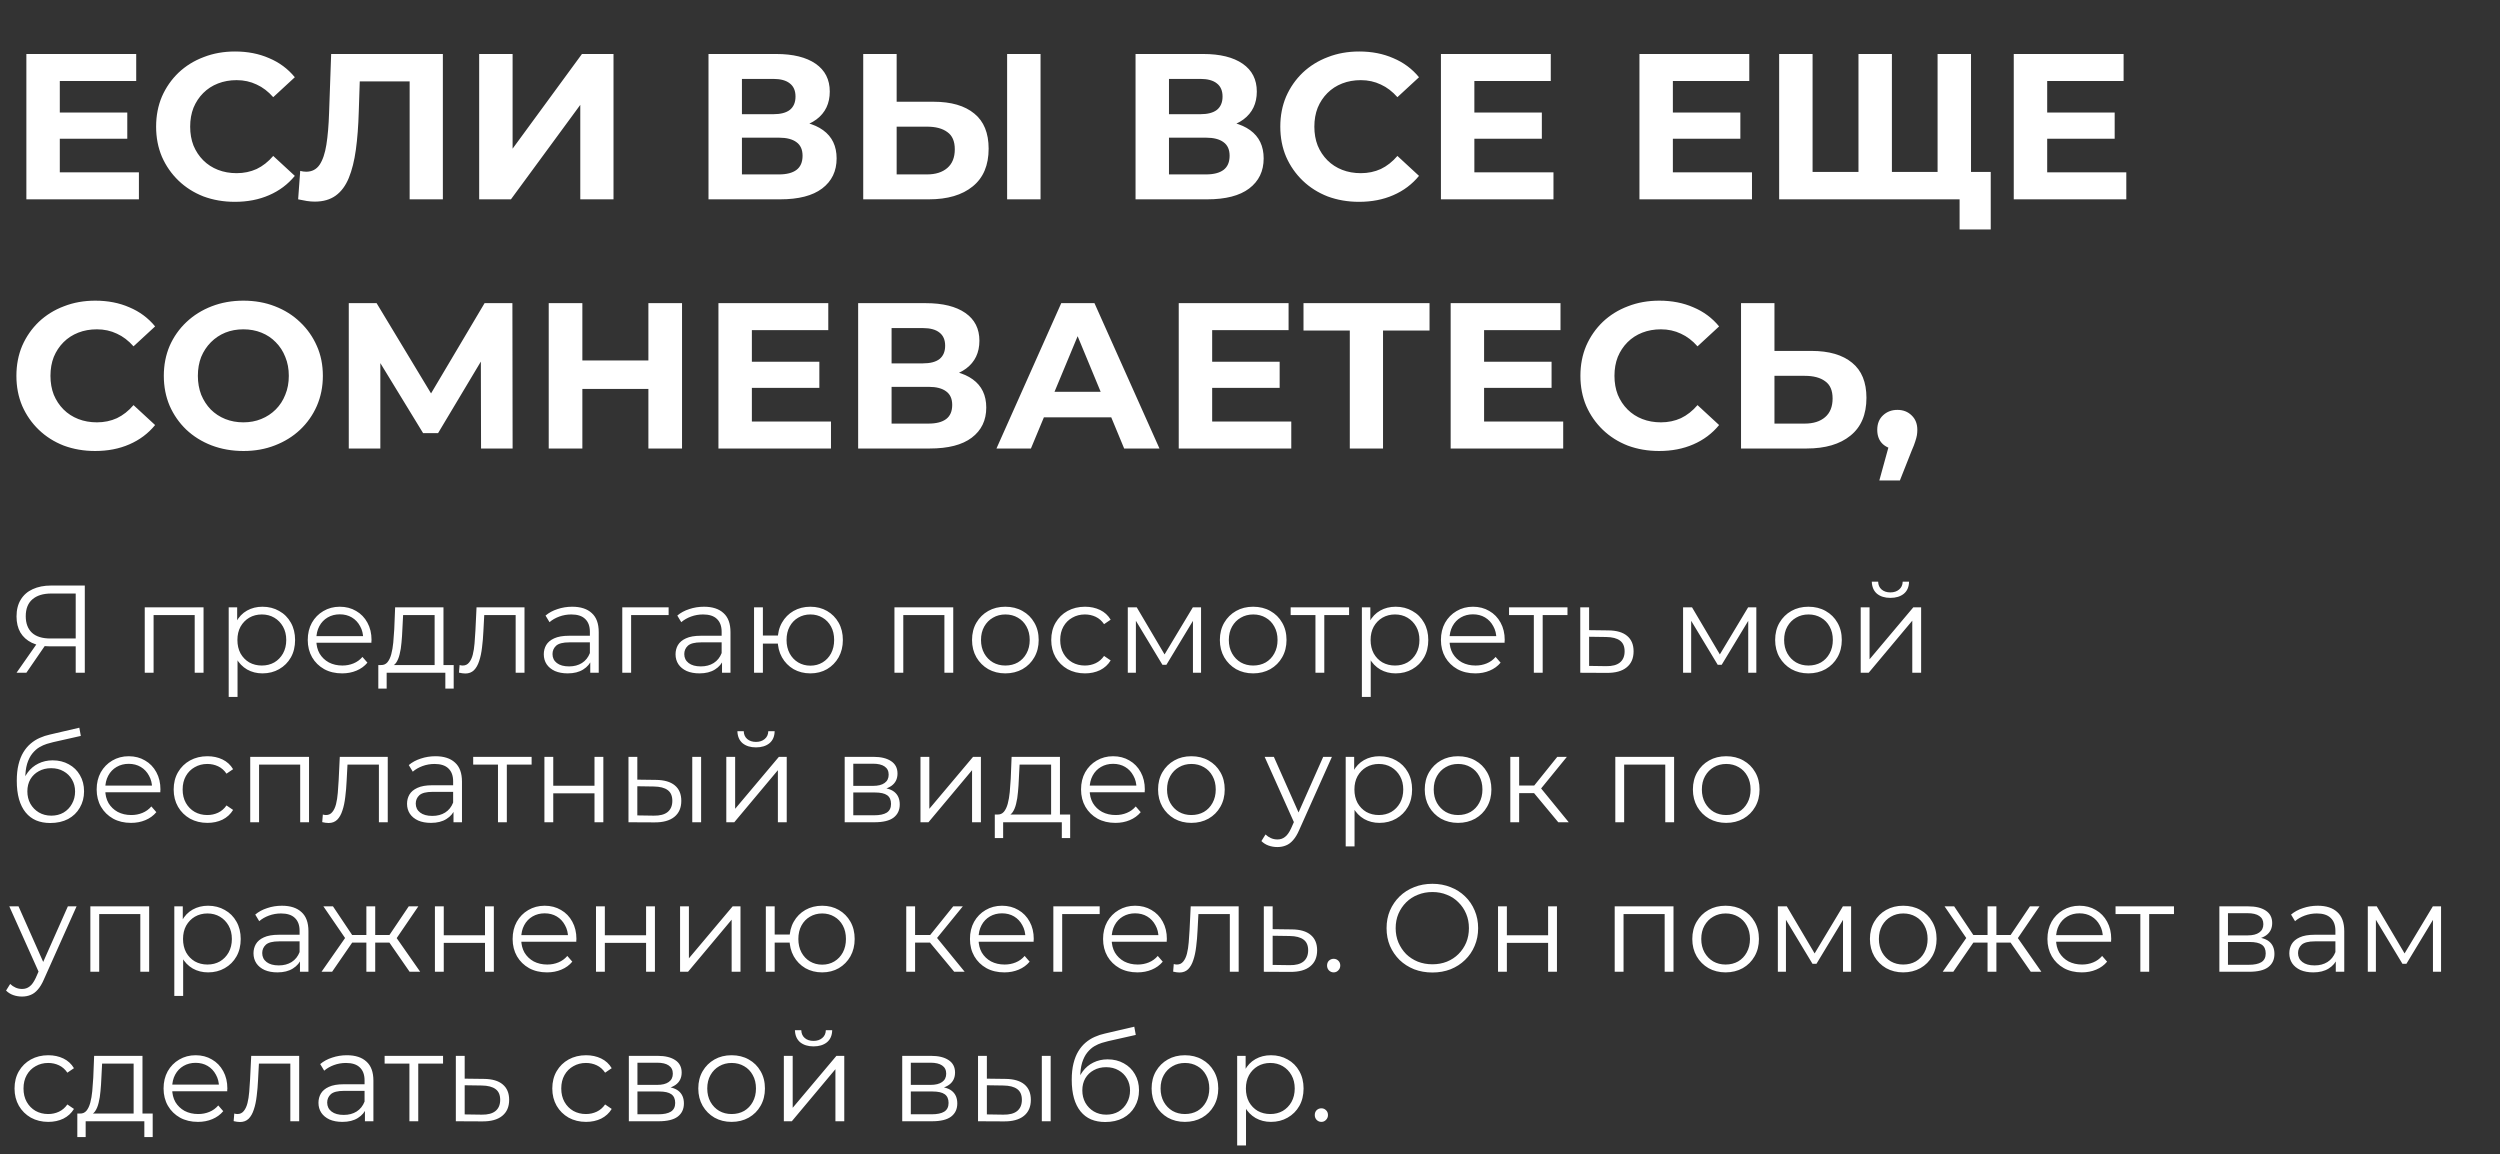
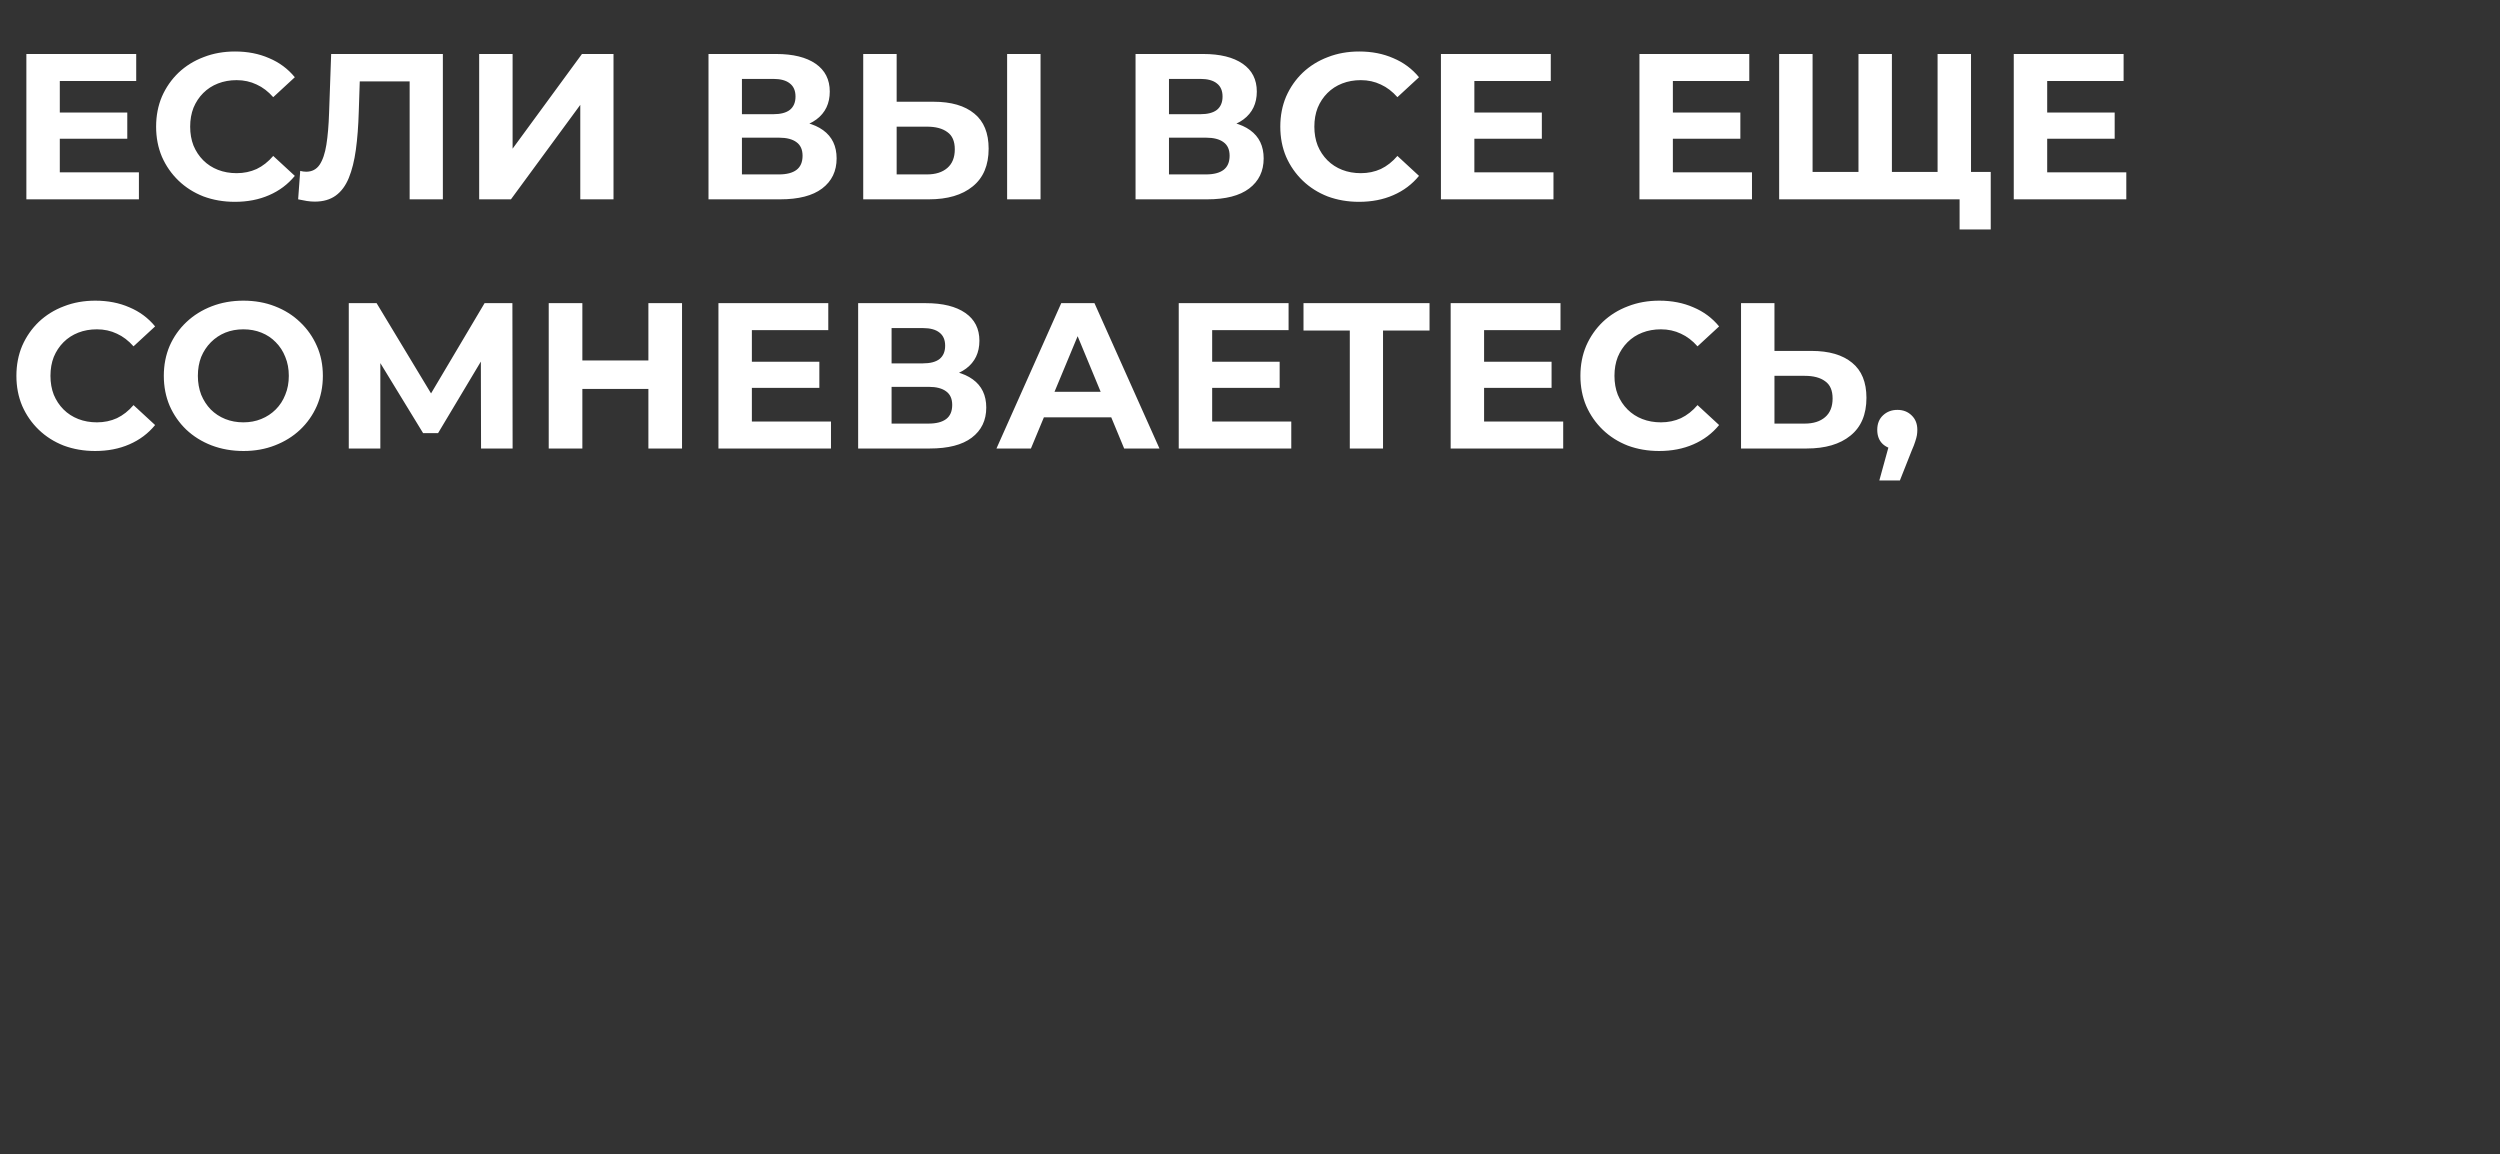
<svg xmlns="http://www.w3.org/2000/svg" width="301" height="139" viewBox="0 0 301 139" fill="none">
  <rect x="0" y="0" width="301" height="139" fill="#333333" stroke="none" />
-   <path d="M9.115 81V77.52L9.415 77.82H5.98C5.14 77.82 4.42 77.675 3.82 77.385C3.23 77.095 2.775 76.685 2.455 76.155C2.145 75.615 1.99 74.97 1.99 74.22C1.99 73.42 2.16 72.745 2.5 72.195C2.84 71.635 3.32 71.215 3.94 70.935C4.57 70.645 5.3 70.5 6.13 70.5H10.21V81H9.115ZM1.99 81L4.57 77.31H5.71L3.175 81H1.99ZM9.115 77.205V71.145L9.415 71.46H6.175C5.195 71.46 4.435 71.695 3.895 72.165C3.365 72.625 3.1 73.3 3.1 74.19C3.1 75.05 3.35 75.715 3.85 76.185C4.35 76.645 5.09 76.875 6.07 76.875H9.415L9.115 77.205ZM17.427 81V73.125H24.507V81H23.442V73.77L23.712 74.055H18.222L18.492 73.77V81H17.427ZM31.599 81.075C30.919 81.075 30.305 80.92 29.755 80.61C29.204 80.29 28.765 79.835 28.434 79.245C28.114 78.645 27.954 77.915 27.954 77.055C27.954 76.195 28.114 75.47 28.434 74.88C28.755 74.28 29.189 73.825 29.739 73.515C30.29 73.205 30.91 73.05 31.599 73.05C32.349 73.05 33.02 73.22 33.609 73.56C34.209 73.89 34.679 74.36 35.02 74.97C35.359 75.57 35.529 76.265 35.529 77.055C35.529 77.855 35.359 78.555 35.02 79.155C34.679 79.755 34.209 80.225 33.609 80.565C33.02 80.905 32.349 81.075 31.599 81.075ZM27.535 83.91V73.125H28.555V75.495L28.45 77.07L28.599 78.66V83.91H27.535ZM31.524 80.13C32.084 80.13 32.584 80.005 33.025 79.755C33.465 79.495 33.815 79.135 34.075 78.675C34.334 78.205 34.465 77.665 34.465 77.055C34.465 76.445 34.334 75.91 34.075 75.45C33.815 74.99 33.465 74.63 33.025 74.37C32.584 74.11 32.084 73.98 31.524 73.98C30.965 73.98 30.459 74.11 30.009 74.37C29.57 74.63 29.22 74.99 28.959 75.45C28.709 75.91 28.584 76.445 28.584 77.055C28.584 77.665 28.709 78.205 28.959 78.675C29.22 79.135 29.57 79.495 30.009 79.755C30.459 80.005 30.965 80.13 31.524 80.13ZM41.193 81.075C40.373 81.075 39.653 80.905 39.033 80.565C38.413 80.215 37.928 79.74 37.578 79.14C37.228 78.53 37.053 77.835 37.053 77.055C37.053 76.275 37.218 75.585 37.548 74.985C37.888 74.385 38.348 73.915 38.928 73.575C39.518 73.225 40.178 73.05 40.908 73.05C41.648 73.05 42.303 73.22 42.873 73.56C43.453 73.89 43.908 74.36 44.238 74.97C44.568 75.57 44.733 76.265 44.733 77.055C44.733 77.105 44.728 77.16 44.718 77.22C44.718 77.27 44.718 77.325 44.718 77.385H37.863V76.59H44.148L43.728 76.905C43.728 76.335 43.603 75.83 43.353 75.39C43.113 74.94 42.783 74.59 42.363 74.34C41.943 74.09 41.458 73.965 40.908 73.965C40.368 73.965 39.883 74.09 39.453 74.34C39.023 74.59 38.688 74.94 38.448 75.39C38.208 75.84 38.088 76.355 38.088 76.935V77.1C38.088 77.7 38.218 78.23 38.478 78.69C38.748 79.14 39.118 79.495 39.588 79.755C40.068 80.005 40.613 80.13 41.223 80.13C41.703 80.13 42.148 80.045 42.558 79.875C42.978 79.705 43.338 79.445 43.638 79.095L44.238 79.785C43.888 80.205 43.448 80.525 42.918 80.745C42.398 80.965 41.823 81.075 41.193 81.075ZM52.329 80.49V74.055H48.534L48.444 75.81C48.424 76.34 48.389 76.86 48.339 77.37C48.299 77.88 48.224 78.35 48.114 78.78C48.014 79.2 47.869 79.545 47.679 79.815C47.489 80.075 47.244 80.225 46.944 80.265L45.879 80.07C46.189 80.08 46.444 79.97 46.644 79.74C46.844 79.5 46.999 79.175 47.109 78.765C47.219 78.355 47.299 77.89 47.349 77.37C47.399 76.84 47.439 76.3 47.469 75.75L47.574 73.125H53.394V80.49H52.329ZM45.549 82.905V80.07H54.624V82.905H53.619V81H46.554V82.905H45.549ZM55.26 80.985L55.335 80.07C55.405 80.08 55.47 80.095 55.53 80.115C55.6 80.125 55.66 80.13 55.71 80.13C56.03 80.13 56.285 80.01 56.475 79.77C56.675 79.53 56.825 79.21 56.925 78.81C57.025 78.41 57.095 77.96 57.135 77.46C57.175 76.95 57.21 76.44 57.24 75.93L57.375 73.125H63.15V81H62.085V73.74L62.355 74.055H58.065L58.32 73.725L58.2 76.005C58.17 76.685 58.115 77.335 58.035 77.955C57.965 78.575 57.85 79.12 57.69 79.59C57.54 80.06 57.33 80.43 57.06 80.7C56.79 80.96 56.445 81.09 56.025 81.09C55.905 81.09 55.78 81.08 55.65 81.06C55.53 81.04 55.4 81.015 55.26 80.985ZM71.067 81V79.26L71.022 78.975V76.065C71.022 75.395 70.832 74.88 70.452 74.52C70.082 74.16 69.527 73.98 68.787 73.98C68.277 73.98 67.792 74.065 67.332 74.235C66.872 74.405 66.482 74.63 66.162 74.91L65.682 74.115C66.082 73.775 66.562 73.515 67.122 73.335C67.682 73.145 68.272 73.05 68.892 73.05C69.912 73.05 70.697 73.305 71.247 73.815C71.807 74.315 72.087 75.08 72.087 76.11V81H71.067ZM68.352 81.075C67.762 81.075 67.247 80.98 66.807 80.79C66.377 80.59 66.047 80.32 65.817 79.98C65.587 79.63 65.472 79.23 65.472 78.78C65.472 78.37 65.567 78 65.757 77.67C65.957 77.33 66.277 77.06 66.717 76.86C67.167 76.65 67.767 76.545 68.517 76.545H71.232V77.34H68.547C67.787 77.34 67.257 77.475 66.957 77.745C66.667 78.015 66.522 78.35 66.522 78.75C66.522 79.2 66.697 79.56 67.047 79.83C67.397 80.1 67.887 80.235 68.517 80.235C69.117 80.235 69.632 80.1 70.062 79.83C70.502 79.55 70.822 79.15 71.022 78.63L71.262 79.365C71.062 79.885 70.712 80.3 70.212 80.61C69.722 80.92 69.102 81.075 68.352 81.075ZM74.922 81V73.125H80.502V74.055H75.717L75.987 73.785V81H74.922ZM86.931 81V79.26L86.886 78.975V76.065C86.886 75.395 86.696 74.88 86.316 74.52C85.946 74.16 85.391 73.98 84.651 73.98C84.141 73.98 83.656 74.065 83.196 74.235C82.736 74.405 82.346 74.63 82.026 74.91L81.546 74.115C81.946 73.775 82.426 73.515 82.986 73.335C83.546 73.145 84.136 73.05 84.756 73.05C85.776 73.05 86.561 73.305 87.111 73.815C87.671 74.315 87.951 75.08 87.951 76.11V81H86.931ZM84.216 81.075C83.626 81.075 83.111 80.98 82.671 80.79C82.241 80.59 81.911 80.32 81.681 79.98C81.451 79.63 81.336 79.23 81.336 78.78C81.336 78.37 81.431 78 81.621 77.67C81.821 77.33 82.141 77.06 82.581 76.86C83.031 76.65 83.631 76.545 84.381 76.545H87.096V77.34H84.411C83.651 77.34 83.121 77.475 82.821 77.745C82.531 78.015 82.386 78.35 82.386 78.75C82.386 79.2 82.561 79.56 82.911 79.83C83.261 80.1 83.751 80.235 84.381 80.235C84.981 80.235 85.496 80.1 85.926 79.83C86.366 79.55 86.686 79.15 86.886 78.63L87.126 79.365C86.926 79.885 86.576 80.3 86.076 80.61C85.586 80.92 84.966 81.075 84.216 81.075ZM90.787 81V73.125H91.852V76.515H94.251V77.49H91.852V81H90.787ZM97.567 81.075C96.817 81.075 96.141 80.905 95.541 80.565C94.951 80.215 94.487 79.74 94.147 79.14C93.806 78.53 93.636 77.835 93.636 77.055C93.636 76.265 93.806 75.57 94.147 74.97C94.487 74.37 94.951 73.9 95.541 73.56C96.141 73.22 96.817 73.05 97.567 73.05C98.317 73.05 98.987 73.22 99.576 73.56C100.166 73.9 100.631 74.37 100.971 74.97C101.311 75.57 101.481 76.265 101.481 77.055C101.481 77.835 101.311 78.53 100.971 79.14C100.631 79.74 100.166 80.215 99.576 80.565C98.987 80.905 98.317 81.075 97.567 81.075ZM97.567 80.145C98.117 80.145 98.606 80.015 99.037 79.755C99.466 79.495 99.806 79.135 100.056 78.675C100.306 78.205 100.431 77.665 100.431 77.055C100.431 76.435 100.306 75.895 100.056 75.435C99.806 74.975 99.466 74.62 99.037 74.37C98.606 74.11 98.117 73.98 97.567 73.98C97.026 73.98 96.537 74.11 96.097 74.37C95.666 74.62 95.326 74.975 95.076 75.435C94.826 75.895 94.701 76.435 94.701 77.055C94.701 77.665 94.826 78.205 95.076 78.675C95.326 79.135 95.666 79.495 96.097 79.755C96.537 80.015 97.026 80.145 97.567 80.145ZM107.691 81V73.125H114.771V81H113.706V73.77L113.976 74.055H108.486L108.756 73.77V81H107.691ZM121.038 81.075C120.278 81.075 119.593 80.905 118.983 80.565C118.383 80.215 117.908 79.74 117.558 79.14C117.208 78.53 117.033 77.835 117.033 77.055C117.033 76.265 117.208 75.57 117.558 74.97C117.908 74.37 118.383 73.9 118.983 73.56C119.583 73.22 120.268 73.05 121.038 73.05C121.818 73.05 122.508 73.22 123.108 73.56C123.718 73.9 124.193 74.37 124.533 74.97C124.883 75.57 125.058 76.265 125.058 77.055C125.058 77.835 124.883 78.53 124.533 79.14C124.193 79.74 123.718 80.215 123.108 80.565C122.498 80.905 121.808 81.075 121.038 81.075ZM121.038 80.13C121.608 80.13 122.113 80.005 122.553 79.755C122.993 79.495 123.338 79.135 123.588 78.675C123.848 78.205 123.978 77.665 123.978 77.055C123.978 76.435 123.848 75.895 123.588 75.435C123.338 74.975 122.993 74.62 122.553 74.37C122.113 74.11 121.613 73.98 121.053 73.98C120.493 73.98 119.993 74.11 119.553 74.37C119.113 74.62 118.763 74.975 118.503 75.435C118.243 75.895 118.113 76.435 118.113 77.055C118.113 77.665 118.243 78.205 118.503 78.675C118.763 79.135 119.113 79.495 119.553 79.755C119.993 80.005 120.488 80.13 121.038 80.13ZM130.634 81.075C129.854 81.075 129.154 80.905 128.534 80.565C127.924 80.215 127.444 79.74 127.094 79.14C126.744 78.53 126.569 77.835 126.569 77.055C126.569 76.265 126.744 75.57 127.094 74.97C127.444 74.37 127.924 73.9 128.534 73.56C129.154 73.22 129.854 73.05 130.634 73.05C131.304 73.05 131.909 73.18 132.449 73.44C132.989 73.7 133.414 74.09 133.724 74.61L132.929 75.15C132.659 74.75 132.324 74.455 131.924 74.265C131.524 74.075 131.089 73.98 130.619 73.98C130.059 73.98 129.554 74.11 129.104 74.37C128.654 74.62 128.299 74.975 128.039 75.435C127.779 75.895 127.649 76.435 127.649 77.055C127.649 77.675 127.779 78.215 128.039 78.675C128.299 79.135 128.654 79.495 129.104 79.755C129.554 80.005 130.059 80.13 130.619 80.13C131.089 80.13 131.524 80.035 131.924 79.845C132.324 79.655 132.659 79.365 132.929 78.975L133.724 79.515C133.414 80.025 132.989 80.415 132.449 80.685C131.909 80.945 131.304 81.075 130.634 81.075ZM135.786 81V73.125H136.866L140.436 79.17H139.986L143.616 73.125H144.606V81H143.631V74.34L143.826 74.43L140.436 80.04H139.956L136.536 74.37L136.761 74.325V81H135.786ZM150.877 81.075C150.117 81.075 149.432 80.905 148.822 80.565C148.222 80.215 147.747 79.74 147.397 79.14C147.047 78.53 146.872 77.835 146.872 77.055C146.872 76.265 147.047 75.57 147.397 74.97C147.747 74.37 148.222 73.9 148.822 73.56C149.422 73.22 150.107 73.05 150.877 73.05C151.657 73.05 152.347 73.22 152.947 73.56C153.557 73.9 154.032 74.37 154.372 74.97C154.722 75.57 154.897 76.265 154.897 77.055C154.897 77.835 154.722 78.53 154.372 79.14C154.032 79.74 153.557 80.215 152.947 80.565C152.337 80.905 151.647 81.075 150.877 81.075ZM150.877 80.13C151.447 80.13 151.952 80.005 152.392 79.755C152.832 79.495 153.177 79.135 153.427 78.675C153.687 78.205 153.817 77.665 153.817 77.055C153.817 76.435 153.687 75.895 153.427 75.435C153.177 74.975 152.832 74.62 152.392 74.37C151.952 74.11 151.452 73.98 150.892 73.98C150.332 73.98 149.832 74.11 149.392 74.37C148.952 74.62 148.602 74.975 148.342 75.435C148.082 75.895 147.952 76.435 147.952 77.055C147.952 77.665 148.082 78.205 148.342 78.675C148.602 79.135 148.952 79.495 149.392 79.755C149.832 80.005 150.327 80.13 150.877 80.13ZM158.38 81V73.77L158.65 74.055H155.395V73.125H162.43V74.055H159.175L159.445 73.77V81H158.38ZM168.035 81.075C167.355 81.075 166.74 80.92 166.19 80.61C165.64 80.29 165.2 79.835 164.87 79.245C164.55 78.645 164.39 77.915 164.39 77.055C164.39 76.195 164.55 75.47 164.87 74.88C165.19 74.28 165.625 73.825 166.175 73.515C166.725 73.205 167.345 73.05 168.035 73.05C168.785 73.05 169.455 73.22 170.045 73.56C170.645 73.89 171.115 74.36 171.455 74.97C171.795 75.57 171.965 76.265 171.965 77.055C171.965 77.855 171.795 78.555 171.455 79.155C171.115 79.755 170.645 80.225 170.045 80.565C169.455 80.905 168.785 81.075 168.035 81.075ZM163.97 83.91V73.125H164.99V75.495L164.885 77.07L165.035 78.66V83.91H163.97ZM167.96 80.13C168.52 80.13 169.02 80.005 169.46 79.755C169.9 79.495 170.25 79.135 170.51 78.675C170.77 78.205 170.9 77.665 170.9 77.055C170.9 76.445 170.77 75.91 170.51 75.45C170.25 74.99 169.9 74.63 169.46 74.37C169.02 74.11 168.52 73.98 167.96 73.98C167.4 73.98 166.895 74.11 166.445 74.37C166.005 74.63 165.655 74.99 165.395 75.45C165.145 75.91 165.02 76.445 165.02 77.055C165.02 77.665 165.145 78.205 165.395 78.675C165.655 79.135 166.005 79.495 166.445 79.755C166.895 80.005 167.4 80.13 167.96 80.13ZM177.628 81.075C176.808 81.075 176.088 80.905 175.468 80.565C174.848 80.215 174.363 79.74 174.013 79.14C173.663 78.53 173.488 77.835 173.488 77.055C173.488 76.275 173.653 75.585 173.983 74.985C174.323 74.385 174.783 73.915 175.363 73.575C175.953 73.225 176.613 73.05 177.343 73.05C178.083 73.05 178.738 73.22 179.308 73.56C179.888 73.89 180.343 74.36 180.673 74.97C181.003 75.57 181.168 76.265 181.168 77.055C181.168 77.105 181.163 77.16 181.153 77.22C181.153 77.27 181.153 77.325 181.153 77.385H174.298V76.59H180.583L180.163 76.905C180.163 76.335 180.038 75.83 179.788 75.39C179.548 74.94 179.218 74.59 178.798 74.34C178.378 74.09 177.893 73.965 177.343 73.965C176.803 73.965 176.318 74.09 175.888 74.34C175.458 74.59 175.123 74.94 174.883 75.39C174.643 75.84 174.523 76.355 174.523 76.935V77.1C174.523 77.7 174.653 78.23 174.913 78.69C175.183 79.14 175.553 79.495 176.023 79.755C176.503 80.005 177.048 80.13 177.658 80.13C178.138 80.13 178.583 80.045 178.993 79.875C179.413 79.705 179.773 79.445 180.073 79.095L180.673 79.785C180.323 80.205 179.883 80.525 179.353 80.745C178.833 80.965 178.258 81.075 177.628 81.075ZM184.674 81V73.77L184.944 74.055H181.689V73.125H188.724V74.055H185.469L185.739 73.77V81H184.674ZM193.654 75.9C194.644 75.91 195.394 76.13 195.904 76.56C196.424 76.99 196.684 77.61 196.684 78.42C196.684 79.26 196.404 79.905 195.844 80.355C195.294 80.805 194.494 81.025 193.444 81.015L190.264 81V73.125H191.329V75.87L193.654 75.9ZM193.384 80.205C194.114 80.215 194.664 80.07 195.034 79.77C195.414 79.46 195.604 79.01 195.604 78.42C195.604 77.83 195.419 77.4 195.049 77.13C194.679 76.85 194.124 76.705 193.384 76.695L191.329 76.665V80.175L193.384 80.205ZM202.642 81V73.125H203.722L207.292 79.17H206.842L210.472 73.125H211.462V81H210.487V74.34L210.682 74.43L207.292 80.04H206.812L203.392 74.37L203.617 74.325V81H202.642ZM217.733 81.075C216.973 81.075 216.288 80.905 215.678 80.565C215.078 80.215 214.603 79.74 214.253 79.14C213.903 78.53 213.728 77.835 213.728 77.055C213.728 76.265 213.903 75.57 214.253 74.97C214.603 74.37 215.078 73.9 215.678 73.56C216.278 73.22 216.963 73.05 217.733 73.05C218.513 73.05 219.203 73.22 219.803 73.56C220.413 73.9 220.888 74.37 221.228 74.97C221.578 75.57 221.753 76.265 221.753 77.055C221.753 77.835 221.578 78.53 221.228 79.14C220.888 79.74 220.413 80.215 219.803 80.565C219.193 80.905 218.503 81.075 217.733 81.075ZM217.733 80.13C218.303 80.13 218.808 80.005 219.248 79.755C219.688 79.495 220.033 79.135 220.283 78.675C220.543 78.205 220.673 77.665 220.673 77.055C220.673 76.435 220.543 75.895 220.283 75.435C220.033 74.975 219.688 74.62 219.248 74.37C218.808 74.11 218.308 73.98 217.748 73.98C217.188 73.98 216.688 74.11 216.248 74.37C215.808 74.62 215.458 74.975 215.198 75.435C214.938 75.895 214.808 76.435 214.808 77.055C214.808 77.665 214.938 78.205 215.198 78.675C215.458 79.135 215.808 79.495 216.248 79.755C216.688 80.005 217.183 80.13 217.733 80.13ZM224.029 81V73.125H225.094V79.38L230.359 73.125H231.304V81H230.239V74.73L224.989 81H224.029ZM227.599 71.985C226.939 71.985 226.404 71.82 225.994 71.49C225.594 71.15 225.384 70.665 225.364 70.035H226.129C226.139 70.435 226.279 70.75 226.549 70.98C226.819 71.21 227.169 71.325 227.599 71.325C228.029 71.325 228.379 71.21 228.649 70.98C228.929 70.75 229.074 70.435 229.084 70.035H229.849C229.839 70.665 229.629 71.15 229.219 71.49C228.809 71.82 228.269 71.985 227.599 71.985ZM6.055 99.09C5.415 99.09 4.845 98.985 4.345 98.775C3.855 98.565 3.435 98.245 3.085 97.815C2.735 97.385 2.47 96.855 2.29 96.225C2.11 95.585 2.02 94.845 2.02 94.005C2.02 93.255 2.09 92.6 2.23 92.04C2.37 91.47 2.565 90.98 2.815 90.57C3.065 90.16 3.355 89.815 3.685 89.535C4.025 89.245 4.39 89.015 4.78 88.845C5.18 88.665 5.59 88.53 6.01 88.44L9.55 87.615L9.73 88.605L6.4 89.355C6.19 89.405 5.935 89.475 5.635 89.565C5.345 89.655 5.045 89.79 4.735 89.97C4.435 90.15 4.155 90.4 3.895 90.72C3.635 91.04 3.425 91.455 3.265 91.965C3.115 92.465 3.04 93.09 3.04 93.84C3.04 94 3.045 94.13 3.055 94.23C3.065 94.32 3.075 94.42 3.085 94.53C3.105 94.63 3.12 94.78 3.13 94.98L2.665 94.59C2.775 93.98 3 93.45 3.34 93C3.68 92.54 4.105 92.185 4.615 91.935C5.135 91.675 5.71 91.545 6.34 91.545C7.07 91.545 7.72 91.705 8.29 92.025C8.86 92.335 9.305 92.77 9.625 93.33C9.955 93.89 10.12 94.54 10.12 95.28C10.12 96.01 9.95 96.665 9.61 97.245C9.28 97.825 8.81 98.28 8.2 98.61C7.59 98.93 6.875 99.09 6.055 99.09ZM6.175 98.205C6.735 98.205 7.23 98.08 7.66 97.83C8.09 97.57 8.425 97.22 8.665 96.78C8.915 96.34 9.04 95.845 9.04 95.295C9.04 94.755 8.915 94.275 8.665 93.855C8.425 93.435 8.09 93.105 7.66 92.865C7.23 92.615 6.73 92.49 6.16 92.49C5.6 92.49 5.105 92.61 4.675 92.85C4.245 93.08 3.905 93.405 3.655 93.825C3.415 94.245 3.295 94.73 3.295 95.28C3.295 95.83 3.415 96.325 3.655 96.765C3.905 97.205 4.245 97.555 4.675 97.815C5.115 98.075 5.615 98.205 6.175 98.205ZM15.778 99.075C14.958 99.075 14.238 98.905 13.618 98.565C12.998 98.215 12.513 97.74 12.163 97.14C11.813 96.53 11.638 95.835 11.638 95.055C11.638 94.275 11.803 93.585 12.133 92.985C12.473 92.385 12.933 91.915 13.513 91.575C14.103 91.225 14.763 91.05 15.493 91.05C16.233 91.05 16.888 91.22 17.458 91.56C18.038 91.89 18.493 92.36 18.823 92.97C19.153 93.57 19.318 94.265 19.318 95.055C19.318 95.105 19.313 95.16 19.303 95.22C19.303 95.27 19.303 95.325 19.303 95.385H12.448V94.59H18.733L18.313 94.905C18.313 94.335 18.188 93.83 17.938 93.39C17.698 92.94 17.368 92.59 16.948 92.34C16.528 92.09 16.043 91.965 15.493 91.965C14.953 91.965 14.468 92.09 14.038 92.34C13.608 92.59 13.273 92.94 13.033 93.39C12.793 93.84 12.673 94.355 12.673 94.935V95.1C12.673 95.7 12.803 96.23 13.063 96.69C13.333 97.14 13.703 97.495 14.173 97.755C14.653 98.005 15.198 98.13 15.808 98.13C16.288 98.13 16.733 98.045 17.143 97.875C17.563 97.705 17.923 97.445 18.223 97.095L18.823 97.785C18.473 98.205 18.033 98.525 17.503 98.745C16.983 98.965 16.408 99.075 15.778 99.075ZM24.975 99.075C24.195 99.075 23.495 98.905 22.875 98.565C22.265 98.215 21.785 97.74 21.435 97.14C21.085 96.53 20.91 95.835 20.91 95.055C20.91 94.265 21.085 93.57 21.435 92.97C21.785 92.37 22.265 91.9 22.875 91.56C23.495 91.22 24.195 91.05 24.975 91.05C25.645 91.05 26.25 91.18 26.79 91.44C27.33 91.7 27.755 92.09 28.065 92.61L27.27 93.15C27 92.75 26.665 92.455 26.265 92.265C25.865 92.075 25.43 91.98 24.96 91.98C24.4 91.98 23.895 92.11 23.445 92.37C22.995 92.62 22.64 92.975 22.38 93.435C22.12 93.895 21.99 94.435 21.99 95.055C21.99 95.675 22.12 96.215 22.38 96.675C22.64 97.135 22.995 97.495 23.445 97.755C23.895 98.005 24.4 98.13 24.96 98.13C25.43 98.13 25.865 98.035 26.265 97.845C26.665 97.655 27 97.365 27.27 96.975L28.065 97.515C27.755 98.025 27.33 98.415 26.79 98.685C26.25 98.945 25.645 99.075 24.975 99.075ZM30.127 99V91.125H37.207V99H36.142V91.77L36.412 92.055H30.922L31.192 91.77V99H30.127ZM38.795 98.985L38.87 98.07C38.94 98.08 39.005 98.095 39.065 98.115C39.135 98.125 39.195 98.13 39.245 98.13C39.565 98.13 39.82 98.01 40.01 97.77C40.21 97.53 40.36 97.21 40.46 96.81C40.56 96.41 40.63 95.96 40.67 95.46C40.71 94.95 40.745 94.44 40.775 93.93L40.91 91.125H46.685V99H45.62V91.74L45.89 92.055H41.6L41.855 91.725L41.735 94.005C41.705 94.685 41.65 95.335 41.57 95.955C41.5 96.575 41.385 97.12 41.225 97.59C41.075 98.06 40.865 98.43 40.595 98.7C40.325 98.96 39.98 99.09 39.56 99.09C39.44 99.09 39.315 99.08 39.185 99.06C39.065 99.04 38.935 99.015 38.795 98.985ZM54.602 99V97.26L54.557 96.975V94.065C54.557 93.395 54.367 92.88 53.987 92.52C53.617 92.16 53.062 91.98 52.322 91.98C51.812 91.98 51.327 92.065 50.867 92.235C50.407 92.405 50.017 92.63 49.697 92.91L49.217 92.115C49.617 91.775 50.097 91.515 50.657 91.335C51.217 91.145 51.807 91.05 52.427 91.05C53.447 91.05 54.232 91.305 54.782 91.815C55.342 92.315 55.622 93.08 55.622 94.11V99H54.602ZM51.887 99.075C51.297 99.075 50.782 98.98 50.342 98.79C49.912 98.59 49.582 98.32 49.352 97.98C49.122 97.63 49.007 97.23 49.007 96.78C49.007 96.37 49.102 96 49.292 95.67C49.492 95.33 49.812 95.06 50.252 94.86C50.702 94.65 51.302 94.545 52.052 94.545H54.767V95.34H52.082C51.322 95.34 50.792 95.475 50.492 95.745C50.202 96.015 50.057 96.35 50.057 96.75C50.057 97.2 50.232 97.56 50.582 97.83C50.932 98.1 51.422 98.235 52.052 98.235C52.652 98.235 53.167 98.1 53.597 97.83C54.037 97.55 54.357 97.15 54.557 96.63L54.797 97.365C54.597 97.885 54.247 98.3 53.747 98.61C53.257 98.92 52.637 99.075 51.887 99.075ZM59.957 99V91.77L60.227 92.055H56.972V91.125H64.007V92.055H60.752L61.022 91.77V99H59.957ZM65.547 99V91.125H66.612V94.605H71.577V91.125H72.642V99H71.577V95.52H66.612V99H65.547ZM83.349 99V91.125H84.414V99H83.349ZM78.984 93.9C79.974 93.91 80.729 94.13 81.249 94.56C81.769 94.99 82.029 95.61 82.029 96.42C82.029 97.26 81.749 97.905 81.189 98.355C80.629 98.805 79.829 99.025 78.789 99.015L75.669 99V91.125H76.734V93.87L78.984 93.9ZM78.714 98.205C79.454 98.215 80.009 98.07 80.379 97.77C80.759 97.46 80.949 97.01 80.949 96.42C80.949 95.83 80.764 95.4 80.394 95.13C80.024 94.85 79.464 94.705 78.714 94.695L76.734 94.665V98.175L78.714 98.205ZM87.447 99V91.125H88.512V97.38L93.777 91.125H94.722V99H93.657V92.73L88.407 99H87.447ZM91.017 89.985C90.357 89.985 89.822 89.82 89.412 89.49C89.012 89.15 88.802 88.665 88.782 88.035H89.547C89.557 88.435 89.697 88.75 89.967 88.98C90.237 89.21 90.587 89.325 91.017 89.325C91.447 89.325 91.797 89.21 92.067 88.98C92.347 88.75 92.492 88.435 92.502 88.035H93.267C93.257 88.665 93.047 89.15 92.637 89.49C92.227 89.82 91.687 89.985 91.017 89.985ZM101.7 99V91.125H105.18C106.07 91.125 106.77 91.295 107.28 91.635C107.8 91.975 108.06 92.475 108.06 93.135C108.06 93.775 107.815 94.27 107.325 94.62C106.835 94.96 106.19 95.13 105.39 95.13L105.6 94.815C106.54 94.815 107.23 94.99 107.67 95.34C108.11 95.69 108.33 96.195 108.33 96.855C108.33 97.535 108.08 98.065 107.58 98.445C107.09 98.815 106.325 99 105.285 99H101.7ZM102.735 98.16H105.24C105.91 98.16 106.415 98.055 106.755 97.845C107.105 97.625 107.28 97.275 107.28 96.795C107.28 96.315 107.125 95.965 106.815 95.745C106.505 95.525 106.015 95.415 105.345 95.415H102.735V98.16ZM102.735 94.62H105.105C105.715 94.62 106.18 94.505 106.5 94.275C106.83 94.045 106.995 93.71 106.995 93.27C106.995 92.83 106.83 92.5 106.5 92.28C106.18 92.06 105.715 91.95 105.105 91.95H102.735V94.62ZM110.826 99V91.125H111.891V97.38L117.156 91.125H118.101V99H117.036V92.73L111.786 99H110.826ZM126.553 98.49V92.055H122.758L122.668 93.81C122.648 94.34 122.613 94.86 122.563 95.37C122.523 95.88 122.448 96.35 122.338 96.78C122.238 97.2 122.093 97.545 121.903 97.815C121.713 98.075 121.468 98.225 121.168 98.265L120.103 98.07C120.413 98.08 120.668 97.97 120.868 97.74C121.068 97.5 121.223 97.175 121.333 96.765C121.443 96.355 121.523 95.89 121.573 95.37C121.623 94.84 121.663 94.3 121.693 93.75L121.798 91.125H127.618V98.49H126.553ZM119.773 100.905V98.07H128.848V100.905H127.843V99H120.778V100.905H119.773ZM134.298 99.075C133.478 99.075 132.758 98.905 132.138 98.565C131.518 98.215 131.033 97.74 130.683 97.14C130.333 96.53 130.158 95.835 130.158 95.055C130.158 94.275 130.323 93.585 130.653 92.985C130.993 92.385 131.453 91.915 132.033 91.575C132.623 91.225 133.283 91.05 134.013 91.05C134.753 91.05 135.408 91.22 135.978 91.56C136.558 91.89 137.013 92.36 137.343 92.97C137.673 93.57 137.838 94.265 137.838 95.055C137.838 95.105 137.833 95.16 137.823 95.22C137.823 95.27 137.823 95.325 137.823 95.385H130.968V94.59H137.253L136.833 94.905C136.833 94.335 136.708 93.83 136.458 93.39C136.218 92.94 135.888 92.59 135.468 92.34C135.048 92.09 134.563 91.965 134.013 91.965C133.473 91.965 132.988 92.09 132.558 92.34C132.128 92.59 131.793 92.94 131.553 93.39C131.313 93.84 131.193 94.355 131.193 94.935V95.1C131.193 95.7 131.323 96.23 131.583 96.69C131.853 97.14 132.223 97.495 132.693 97.755C133.173 98.005 133.718 98.13 134.328 98.13C134.808 98.13 135.253 98.045 135.663 97.875C136.083 97.705 136.443 97.445 136.743 97.095L137.343 97.785C136.993 98.205 136.553 98.525 136.023 98.745C135.503 98.965 134.928 99.075 134.298 99.075ZM143.436 99.075C142.676 99.075 141.991 98.905 141.381 98.565C140.781 98.215 140.306 97.74 139.956 97.14C139.606 96.53 139.431 95.835 139.431 95.055C139.431 94.265 139.606 93.57 139.956 92.97C140.306 92.37 140.781 91.9 141.381 91.56C141.981 91.22 142.666 91.05 143.436 91.05C144.216 91.05 144.906 91.22 145.506 91.56C146.116 91.9 146.591 92.37 146.931 92.97C147.281 93.57 147.456 94.265 147.456 95.055C147.456 95.835 147.281 96.53 146.931 97.14C146.591 97.74 146.116 98.215 145.506 98.565C144.896 98.905 144.206 99.075 143.436 99.075ZM143.436 98.13C144.006 98.13 144.511 98.005 144.951 97.755C145.391 97.495 145.736 97.135 145.986 96.675C146.246 96.205 146.376 95.665 146.376 95.055C146.376 94.435 146.246 93.895 145.986 93.435C145.736 92.975 145.391 92.62 144.951 92.37C144.511 92.11 144.011 91.98 143.451 91.98C142.891 91.98 142.391 92.11 141.951 92.37C141.511 92.62 141.161 92.975 140.901 93.435C140.641 93.895 140.511 94.435 140.511 95.055C140.511 95.665 140.641 96.205 140.901 96.675C141.161 97.135 141.511 97.495 141.951 97.755C142.391 98.005 142.886 98.13 143.436 98.13ZM153.793 101.985C153.423 101.985 153.068 101.925 152.728 101.805C152.398 101.685 152.113 101.505 151.873 101.265L152.368 100.47C152.568 100.66 152.783 100.805 153.013 100.905C153.253 101.015 153.518 101.07 153.808 101.07C154.158 101.07 154.458 100.97 154.708 100.77C154.968 100.58 155.213 100.24 155.443 99.75L155.953 98.595L156.073 98.43L159.313 91.125H160.363L156.418 99.945C156.198 100.455 155.953 100.86 155.683 101.16C155.423 101.46 155.138 101.67 154.828 101.79C154.518 101.92 154.173 101.985 153.793 101.985ZM155.893 99.225L152.263 91.125H153.373L156.583 98.355L155.893 99.225ZM166.087 99.075C165.407 99.075 164.792 98.92 164.242 98.61C163.692 98.29 163.252 97.835 162.922 97.245C162.602 96.645 162.442 95.915 162.442 95.055C162.442 94.195 162.602 93.47 162.922 92.88C163.242 92.28 163.677 91.825 164.227 91.515C164.777 91.205 165.397 91.05 166.087 91.05C166.837 91.05 167.507 91.22 168.097 91.56C168.697 91.89 169.167 92.36 169.507 92.97C169.847 93.57 170.017 94.265 170.017 95.055C170.017 95.855 169.847 96.555 169.507 97.155C169.167 97.755 168.697 98.225 168.097 98.565C167.507 98.905 166.837 99.075 166.087 99.075ZM162.022 101.91V91.125H163.042V93.495L162.937 95.07L163.087 96.66V101.91H162.022ZM166.012 98.13C166.572 98.13 167.072 98.005 167.512 97.755C167.952 97.495 168.302 97.135 168.562 96.675C168.822 96.205 168.952 95.665 168.952 95.055C168.952 94.445 168.822 93.91 168.562 93.45C168.302 92.99 167.952 92.63 167.512 92.37C167.072 92.11 166.572 91.98 166.012 91.98C165.452 91.98 164.947 92.11 164.497 92.37C164.057 92.63 163.707 92.99 163.447 93.45C163.197 93.91 163.072 94.445 163.072 95.055C163.072 95.665 163.197 96.205 163.447 96.675C163.707 97.135 164.057 97.495 164.497 97.755C164.947 98.005 165.452 98.13 166.012 98.13ZM175.545 99.075C174.785 99.075 174.1 98.905 173.49 98.565C172.89 98.215 172.415 97.74 172.065 97.14C171.715 96.53 171.54 95.835 171.54 95.055C171.54 94.265 171.715 93.57 172.065 92.97C172.415 92.37 172.89 91.9 173.49 91.56C174.09 91.22 174.775 91.05 175.545 91.05C176.325 91.05 177.015 91.22 177.615 91.56C178.225 91.9 178.7 92.37 179.04 92.97C179.39 93.57 179.565 94.265 179.565 95.055C179.565 95.835 179.39 96.53 179.04 97.14C178.7 97.74 178.225 98.215 177.615 98.565C177.005 98.905 176.315 99.075 175.545 99.075ZM175.545 98.13C176.115 98.13 176.62 98.005 177.06 97.755C177.5 97.495 177.845 97.135 178.095 96.675C178.355 96.205 178.485 95.665 178.485 95.055C178.485 94.435 178.355 93.895 178.095 93.435C177.845 92.975 177.5 92.62 177.06 92.37C176.62 92.11 176.12 91.98 175.56 91.98C175 91.98 174.5 92.11 174.06 92.37C173.62 92.62 173.27 92.975 173.01 93.435C172.75 93.895 172.62 94.435 172.62 95.055C172.62 95.665 172.75 96.205 173.01 96.675C173.27 97.135 173.62 97.495 174.06 97.755C174.5 98.005 174.995 98.13 175.545 98.13ZM187.616 99L184.376 95.1L185.261 94.575L188.876 99H187.616ZM181.841 99V91.125H182.906V99H181.841ZM182.576 95.49V94.575H185.111V95.49H182.576ZM185.351 95.175L184.361 95.025L187.496 91.125H188.651L185.351 95.175ZM194.483 99V91.125H201.563V99H200.498V91.77L200.768 92.055H195.278L195.548 91.77V99H194.483ZM207.83 99.075C207.07 99.075 206.385 98.905 205.775 98.565C205.175 98.215 204.7 97.74 204.35 97.14C204 96.53 203.825 95.835 203.825 95.055C203.825 94.265 204 93.57 204.35 92.97C204.7 92.37 205.175 91.9 205.775 91.56C206.375 91.22 207.06 91.05 207.83 91.05C208.61 91.05 209.3 91.22 209.9 91.56C210.51 91.9 210.985 92.37 211.325 92.97C211.675 93.57 211.85 94.265 211.85 95.055C211.85 95.835 211.675 96.53 211.325 97.14C210.985 97.74 210.51 98.215 209.9 98.565C209.29 98.905 208.6 99.075 207.83 99.075ZM207.83 98.13C208.4 98.13 208.905 98.005 209.345 97.755C209.785 97.495 210.13 97.135 210.38 96.675C210.64 96.205 210.77 95.665 210.77 95.055C210.77 94.435 210.64 93.895 210.38 93.435C210.13 92.975 209.785 92.62 209.345 92.37C208.905 92.11 208.405 91.98 207.845 91.98C207.285 91.98 206.785 92.11 206.345 92.37C205.905 92.62 205.555 92.975 205.295 93.435C205.035 93.895 204.905 94.435 204.905 95.055C204.905 95.665 205.035 96.205 205.295 96.675C205.555 97.135 205.905 97.495 206.345 97.755C206.785 98.005 207.28 98.13 207.83 98.13ZM2.65 119.985C2.28 119.985 1.925 119.925 1.585 119.805C1.255 119.685 0.97 119.505 0.73 119.265L1.225 118.47C1.425 118.66 1.64 118.805 1.87 118.905C2.11 119.015 2.375 119.07 2.665 119.07C3.015 119.07 3.315 118.97 3.565 118.77C3.825 118.58 4.07 118.24 4.3 117.75L4.81 116.595L4.93 116.43L8.17 109.125H9.22L5.275 117.945C5.055 118.455 4.81 118.86 4.54 119.16C4.28 119.46 3.995 119.67 3.685 119.79C3.375 119.92 3.03 119.985 2.65 119.985ZM4.75 117.225L1.12 109.125H2.23L5.44 116.355L4.75 117.225ZM10.879 117V109.125H17.959V117H16.894V109.77L17.164 110.055H11.674L11.944 109.77V117H10.879ZM25.052 117.075C24.372 117.075 23.757 116.92 23.207 116.61C22.657 116.29 22.217 115.835 21.887 115.245C21.567 114.645 21.407 113.915 21.407 113.055C21.407 112.195 21.567 111.47 21.887 110.88C22.207 110.28 22.642 109.825 23.192 109.515C23.742 109.205 24.362 109.05 25.052 109.05C25.802 109.05 26.472 109.22 27.062 109.56C27.662 109.89 28.132 110.36 28.472 110.97C28.812 111.57 28.982 112.265 28.982 113.055C28.982 113.855 28.812 114.555 28.472 115.155C28.132 115.755 27.662 116.225 27.062 116.565C26.472 116.905 25.802 117.075 25.052 117.075ZM20.987 119.91V109.125H22.007V111.495L21.902 113.07L22.052 114.66V119.91H20.987ZM24.977 116.13C25.537 116.13 26.037 116.005 26.477 115.755C26.917 115.495 27.267 115.135 27.527 114.675C27.787 114.205 27.917 113.665 27.917 113.055C27.917 112.445 27.787 111.91 27.527 111.45C27.267 110.99 26.917 110.63 26.477 110.37C26.037 110.11 25.537 109.98 24.977 109.98C24.417 109.98 23.912 110.11 23.462 110.37C23.022 110.63 22.672 110.99 22.412 111.45C22.162 111.91 22.037 112.445 22.037 113.055C22.037 113.665 22.162 114.205 22.412 114.675C22.672 115.135 23.022 115.495 23.462 115.755C23.912 116.005 24.417 116.13 24.977 116.13ZM36.116 117V115.26L36.071 114.975V112.065C36.071 111.395 35.881 110.88 35.501 110.52C35.131 110.16 34.576 109.98 33.836 109.98C33.326 109.98 32.841 110.065 32.381 110.235C31.921 110.405 31.531 110.63 31.211 110.91L30.731 110.115C31.131 109.775 31.611 109.515 32.171 109.335C32.731 109.145 33.321 109.05 33.941 109.05C34.961 109.05 35.746 109.305 36.296 109.815C36.856 110.315 37.136 111.08 37.136 112.11V117H36.116ZM33.401 117.075C32.811 117.075 32.296 116.98 31.856 116.79C31.426 116.59 31.096 116.32 30.866 115.98C30.636 115.63 30.521 115.23 30.521 114.78C30.521 114.37 30.616 114 30.806 113.67C31.006 113.33 31.326 113.06 31.766 112.86C32.216 112.65 32.816 112.545 33.566 112.545H36.281V113.34H33.596C32.836 113.34 32.306 113.475 32.006 113.745C31.716 114.015 31.571 114.35 31.571 114.75C31.571 115.2 31.746 115.56 32.096 115.83C32.446 116.1 32.936 116.235 33.566 116.235C34.166 116.235 34.681 116.1 35.111 115.83C35.551 115.55 35.871 115.15 36.071 114.63L36.311 115.365C36.111 115.885 35.761 116.3 35.261 116.61C34.771 116.92 34.151 117.075 33.401 117.075ZM49.316 117L46.616 113.1L47.501 112.575L50.591 117H49.316ZM44.846 113.49V112.575H47.336V113.49H44.846ZM47.606 113.175L46.586 113.025L49.211 109.125H50.366L47.606 113.175ZM39.986 117H38.711L41.801 112.575L42.671 113.1L39.986 117ZM45.176 117H44.111V109.125H45.176V117ZM44.441 113.49H41.966V112.575H44.441V113.49ZM41.711 113.175L38.936 109.125H40.091L42.701 113.025L41.711 113.175ZM52.364 117V109.125H53.429V112.605H58.394V109.125H59.459V117H58.394V113.52H53.429V117H52.364ZM65.861 117.075C65.041 117.075 64.321 116.905 63.701 116.565C63.081 116.215 62.596 115.74 62.246 115.14C61.896 114.53 61.721 113.835 61.721 113.055C61.721 112.275 61.886 111.585 62.216 110.985C62.556 110.385 63.016 109.915 63.596 109.575C64.186 109.225 64.846 109.05 65.576 109.05C66.316 109.05 66.971 109.22 67.541 109.56C68.121 109.89 68.576 110.36 68.906 110.97C69.236 111.57 69.401 112.265 69.401 113.055C69.401 113.105 69.396 113.16 69.386 113.22C69.386 113.27 69.386 113.325 69.386 113.385H62.531V112.59H68.816L68.396 112.905C68.396 112.335 68.271 111.83 68.021 111.39C67.781 110.94 67.451 110.59 67.031 110.34C66.611 110.09 66.126 109.965 65.576 109.965C65.036 109.965 64.551 110.09 64.121 110.34C63.691 110.59 63.356 110.94 63.116 111.39C62.876 111.84 62.756 112.355 62.756 112.935V113.1C62.756 113.7 62.886 114.23 63.146 114.69C63.416 115.14 63.786 115.495 64.256 115.755C64.736 116.005 65.281 116.13 65.891 116.13C66.371 116.13 66.816 116.045 67.226 115.875C67.646 115.705 68.006 115.445 68.306 115.095L68.906 115.785C68.556 116.205 68.116 116.525 67.586 116.745C67.066 116.965 66.491 117.075 65.861 117.075ZM71.758 117V109.125H72.823V112.605H77.788V109.125H78.853V117H77.788V113.52H72.823V117H71.758ZM81.88 117V109.125H82.945V115.38L88.21 109.125H89.155V117H88.09V110.73L82.84 117H81.88ZM92.207 117V109.125H93.272V112.515H95.672V113.49H93.272V117H92.207ZM98.987 117.075C98.237 117.075 97.562 116.905 96.962 116.565C96.372 116.215 95.907 115.74 95.567 115.14C95.227 114.53 95.057 113.835 95.057 113.055C95.057 112.265 95.227 111.57 95.567 110.97C95.907 110.37 96.372 109.9 96.962 109.56C97.562 109.22 98.237 109.05 98.987 109.05C99.737 109.05 100.407 109.22 100.997 109.56C101.587 109.9 102.052 110.37 102.392 110.97C102.732 111.57 102.902 112.265 102.902 113.055C102.902 113.835 102.732 114.53 102.392 115.14C102.052 115.74 101.587 116.215 100.997 116.565C100.407 116.905 99.737 117.075 98.987 117.075ZM98.987 116.145C99.537 116.145 100.027 116.015 100.457 115.755C100.887 115.495 101.227 115.135 101.477 114.675C101.727 114.205 101.852 113.665 101.852 113.055C101.852 112.435 101.727 111.895 101.477 111.435C101.227 110.975 100.887 110.62 100.457 110.37C100.027 110.11 99.537 109.98 98.987 109.98C98.447 109.98 97.957 110.11 97.517 110.37C97.087 110.62 96.747 110.975 96.497 111.435C96.247 111.895 96.122 112.435 96.122 113.055C96.122 113.665 96.247 114.205 96.497 114.675C96.747 115.135 97.087 115.495 97.517 115.755C97.957 116.015 98.447 116.145 98.987 116.145ZM114.887 117L111.647 113.1L112.532 112.575L116.147 117H114.887ZM109.112 117V109.125H110.177V117H109.112ZM109.847 113.49V112.575H112.382V113.49H109.847ZM112.622 113.175L111.632 113.025L114.767 109.125H115.922L112.622 113.175ZM120.924 117.075C120.104 117.075 119.384 116.905 118.764 116.565C118.144 116.215 117.659 115.74 117.309 115.14C116.959 114.53 116.784 113.835 116.784 113.055C116.784 112.275 116.949 111.585 117.279 110.985C117.619 110.385 118.079 109.915 118.659 109.575C119.249 109.225 119.909 109.05 120.639 109.05C121.379 109.05 122.034 109.22 122.604 109.56C123.184 109.89 123.639 110.36 123.969 110.97C124.299 111.57 124.464 112.265 124.464 113.055C124.464 113.105 124.459 113.16 124.449 113.22C124.449 113.27 124.449 113.325 124.449 113.385H117.594V112.59H123.879L123.459 112.905C123.459 112.335 123.334 111.83 123.084 111.39C122.844 110.94 122.514 110.59 122.094 110.34C121.674 110.09 121.189 109.965 120.639 109.965C120.099 109.965 119.614 110.09 119.184 110.34C118.754 110.59 118.419 110.94 118.179 111.39C117.939 111.84 117.819 112.355 117.819 112.935V113.1C117.819 113.7 117.949 114.23 118.209 114.69C118.479 115.14 118.849 115.495 119.319 115.755C119.799 116.005 120.344 116.13 120.954 116.13C121.434 116.13 121.879 116.045 122.289 115.875C122.709 115.705 123.069 115.445 123.369 115.095L123.969 115.785C123.619 116.205 123.179 116.525 122.649 116.745C122.129 116.965 121.554 117.075 120.924 117.075ZM126.822 117V109.125H132.402V110.055H127.617L127.887 109.785V117H126.822ZM136.95 117.075C136.13 117.075 135.41 116.905 134.79 116.565C134.17 116.215 133.685 115.74 133.335 115.14C132.985 114.53 132.81 113.835 132.81 113.055C132.81 112.275 132.975 111.585 133.305 110.985C133.645 110.385 134.105 109.915 134.685 109.575C135.275 109.225 135.935 109.05 136.665 109.05C137.405 109.05 138.06 109.22 138.63 109.56C139.21 109.89 139.665 110.36 139.995 110.97C140.325 111.57 140.49 112.265 140.49 113.055C140.49 113.105 140.485 113.16 140.475 113.22C140.475 113.27 140.475 113.325 140.475 113.385H133.62V112.59H139.905L139.485 112.905C139.485 112.335 139.36 111.83 139.11 111.39C138.87 110.94 138.54 110.59 138.12 110.34C137.7 110.09 137.215 109.965 136.665 109.965C136.125 109.965 135.64 110.09 135.21 110.34C134.78 110.59 134.445 110.94 134.205 111.39C133.965 111.84 133.845 112.355 133.845 112.935V113.1C133.845 113.7 133.975 114.23 134.235 114.69C134.505 115.14 134.875 115.495 135.345 115.755C135.825 116.005 136.37 116.13 136.98 116.13C137.46 116.13 137.905 116.045 138.315 115.875C138.735 115.705 139.095 115.445 139.395 115.095L139.995 115.785C139.645 116.205 139.205 116.525 138.675 116.745C138.155 116.965 137.58 117.075 136.95 117.075ZM141.246 116.985L141.321 116.07C141.391 116.08 141.456 116.095 141.516 116.115C141.586 116.125 141.646 116.13 141.696 116.13C142.016 116.13 142.271 116.01 142.461 115.77C142.661 115.53 142.811 115.21 142.911 114.81C143.011 114.41 143.081 113.96 143.121 113.46C143.161 112.95 143.196 112.44 143.226 111.93L143.361 109.125H149.136V117H148.071V109.74L148.341 110.055H144.051L144.306 109.725L144.186 112.005C144.156 112.685 144.101 113.335 144.021 113.955C143.951 114.575 143.836 115.12 143.676 115.59C143.526 116.06 143.316 116.43 143.046 116.7C142.776 116.96 142.431 117.09 142.011 117.09C141.891 117.09 141.766 117.08 141.636 117.06C141.516 117.04 141.386 117.015 141.246 116.985ZM155.553 111.9C156.543 111.91 157.293 112.13 157.803 112.56C158.323 112.99 158.583 113.61 158.583 114.42C158.583 115.26 158.303 115.905 157.743 116.355C157.193 116.805 156.393 117.025 155.343 117.015L152.163 117V109.125H153.228V111.87L155.553 111.9ZM155.283 116.205C156.013 116.215 156.563 116.07 156.933 115.77C157.313 115.46 157.503 115.01 157.503 114.42C157.503 113.83 157.318 113.4 156.948 113.13C156.578 112.85 156.023 112.705 155.283 112.695L153.228 112.665V116.175L155.283 116.205ZM160.573 117.075C160.353 117.075 160.163 116.995 160.003 116.835C159.853 116.675 159.778 116.48 159.778 116.25C159.778 116.01 159.853 115.815 160.003 115.665C160.163 115.515 160.353 115.44 160.573 115.44C160.793 115.44 160.978 115.515 161.128 115.665C161.288 115.815 161.368 116.01 161.368 116.25C161.368 116.48 161.288 116.675 161.128 116.835C160.978 116.995 160.793 117.075 160.573 117.075ZM172.463 117.09C171.673 117.09 170.938 116.96 170.258 116.7C169.588 116.43 169.003 116.055 168.503 115.575C168.013 115.085 167.628 114.52 167.348 113.88C167.078 113.23 166.943 112.52 166.943 111.75C166.943 110.98 167.078 110.275 167.348 109.635C167.628 108.985 168.013 108.42 168.503 107.94C169.003 107.45 169.588 107.075 170.258 106.815C170.928 106.545 171.663 106.41 172.463 106.41C173.253 106.41 173.983 106.545 174.653 106.815C175.323 107.075 175.903 107.445 176.393 107.925C176.893 108.405 177.278 108.97 177.548 109.62C177.828 110.27 177.968 110.98 177.968 111.75C177.968 112.52 177.828 113.23 177.548 113.88C177.278 114.53 176.893 115.095 176.393 115.575C175.903 116.055 175.323 116.43 174.653 116.7C173.983 116.96 173.253 117.09 172.463 117.09ZM172.463 116.1C173.093 116.1 173.673 115.995 174.203 115.785C174.743 115.565 175.208 115.26 175.598 114.87C175.998 114.47 176.308 114.01 176.528 113.49C176.748 112.96 176.858 112.38 176.858 111.75C176.858 111.12 176.748 110.545 176.528 110.025C176.308 109.495 175.998 109.035 175.598 108.645C175.208 108.245 174.743 107.94 174.203 107.73C173.673 107.51 173.093 107.4 172.463 107.4C171.833 107.4 171.248 107.51 170.708 107.73C170.168 107.94 169.698 108.245 169.298 108.645C168.908 109.035 168.598 109.495 168.368 110.025C168.148 110.545 168.038 111.12 168.038 111.75C168.038 112.37 168.148 112.945 168.368 113.475C168.598 114.005 168.908 114.47 169.298 114.87C169.698 115.26 170.168 115.565 170.708 115.785C171.248 115.995 171.833 116.1 172.463 116.1ZM180.362 117V109.125H181.427V112.605H186.392V109.125H187.457V117H186.392V113.52H181.427V117H180.362ZM194.41 117V109.125H201.49V117H200.425V109.77L200.695 110.055H195.205L195.475 109.77V117H194.41ZM207.757 117.075C206.997 117.075 206.312 116.905 205.702 116.565C205.102 116.215 204.627 115.74 204.277 115.14C203.927 114.53 203.752 113.835 203.752 113.055C203.752 112.265 203.927 111.57 204.277 110.97C204.627 110.37 205.102 109.9 205.702 109.56C206.302 109.22 206.987 109.05 207.757 109.05C208.537 109.05 209.227 109.22 209.827 109.56C210.437 109.9 210.912 110.37 211.252 110.97C211.602 111.57 211.777 112.265 211.777 113.055C211.777 113.835 211.602 114.53 211.252 115.14C210.912 115.74 210.437 116.215 209.827 116.565C209.217 116.905 208.527 117.075 207.757 117.075ZM207.757 116.13C208.327 116.13 208.832 116.005 209.272 115.755C209.712 115.495 210.057 115.135 210.307 114.675C210.567 114.205 210.697 113.665 210.697 113.055C210.697 112.435 210.567 111.895 210.307 111.435C210.057 110.975 209.712 110.62 209.272 110.37C208.832 110.11 208.332 109.98 207.772 109.98C207.212 109.98 206.712 110.11 206.272 110.37C205.832 110.62 205.482 110.975 205.222 111.435C204.962 111.895 204.832 112.435 204.832 113.055C204.832 113.665 204.962 114.205 205.222 114.675C205.482 115.135 205.832 115.495 206.272 115.755C206.712 116.005 207.207 116.13 207.757 116.13ZM214.053 117V109.125H215.133L218.703 115.17H218.253L221.883 109.125H222.873V117H221.898V110.34L222.093 110.43L218.703 116.04H218.223L214.803 110.37L215.028 110.325V117H214.053ZM229.144 117.075C228.384 117.075 227.699 116.905 227.089 116.565C226.489 116.215 226.014 115.74 225.664 115.14C225.314 114.53 225.139 113.835 225.139 113.055C225.139 112.265 225.314 111.57 225.664 110.97C226.014 110.37 226.489 109.9 227.089 109.56C227.689 109.22 228.374 109.05 229.144 109.05C229.924 109.05 230.614 109.22 231.214 109.56C231.824 109.9 232.299 110.37 232.639 110.97C232.989 111.57 233.164 112.265 233.164 113.055C233.164 113.835 232.989 114.53 232.639 115.14C232.299 115.74 231.824 116.215 231.214 116.565C230.604 116.905 229.914 117.075 229.144 117.075ZM229.144 116.13C229.714 116.13 230.219 116.005 230.659 115.755C231.099 115.495 231.444 115.135 231.694 114.675C231.954 114.205 232.084 113.665 232.084 113.055C232.084 112.435 231.954 111.895 231.694 111.435C231.444 110.975 231.099 110.62 230.659 110.37C230.219 110.11 229.719 109.98 229.159 109.98C228.599 109.98 228.099 110.11 227.659 110.37C227.219 110.62 226.869 110.975 226.609 111.435C226.349 111.895 226.219 112.435 226.219 113.055C226.219 113.665 226.349 114.205 226.609 114.675C226.869 115.135 227.219 115.495 227.659 115.755C228.099 116.005 228.594 116.13 229.144 116.13ZM244.506 117L241.806 113.1L242.691 112.575L245.781 117H244.506ZM240.036 113.49V112.575H242.526V113.49H240.036ZM242.796 113.175L241.776 113.025L244.401 109.125H245.556L242.796 113.175ZM235.176 117H233.901L236.991 112.575L237.861 113.1L235.176 117ZM240.366 117H239.301V109.125H240.366V117ZM239.631 113.49H237.156V112.575H239.631V113.49ZM236.901 113.175L234.126 109.125H235.281L237.891 113.025L236.901 113.175ZM250.651 117.075C249.831 117.075 249.111 116.905 248.491 116.565C247.871 116.215 247.386 115.74 247.036 115.14C246.686 114.53 246.511 113.835 246.511 113.055C246.511 112.275 246.676 111.585 247.006 110.985C247.346 110.385 247.806 109.915 248.386 109.575C248.976 109.225 249.636 109.05 250.366 109.05C251.106 109.05 251.761 109.22 252.331 109.56C252.911 109.89 253.366 110.36 253.696 110.97C254.026 111.57 254.191 112.265 254.191 113.055C254.191 113.105 254.186 113.16 254.176 113.22C254.176 113.27 254.176 113.325 254.176 113.385H247.321V112.59H253.606L253.186 112.905C253.186 112.335 253.061 111.83 252.811 111.39C252.571 110.94 252.241 110.59 251.821 110.34C251.401 110.09 250.916 109.965 250.366 109.965C249.826 109.965 249.341 110.09 248.911 110.34C248.481 110.59 248.146 110.94 247.906 111.39C247.666 111.84 247.546 112.355 247.546 112.935V113.1C247.546 113.7 247.676 114.23 247.936 114.69C248.206 115.14 248.576 115.495 249.046 115.755C249.526 116.005 250.071 116.13 250.681 116.13C251.161 116.13 251.606 116.045 252.016 115.875C252.436 115.705 252.796 115.445 253.096 115.095L253.696 115.785C253.346 116.205 252.906 116.525 252.376 116.745C251.856 116.965 251.281 117.075 250.651 117.075ZM257.697 117V109.77L257.967 110.055H254.712V109.125H261.747V110.055H258.492L258.762 109.77V117H257.697ZM267.212 117V109.125H270.692C271.582 109.125 272.282 109.295 272.792 109.635C273.312 109.975 273.572 110.475 273.572 111.135C273.572 111.775 273.327 112.27 272.837 112.62C272.347 112.96 271.702 113.13 270.902 113.13L271.112 112.815C272.052 112.815 272.742 112.99 273.182 113.34C273.622 113.69 273.842 114.195 273.842 114.855C273.842 115.535 273.592 116.065 273.092 116.445C272.602 116.815 271.837 117 270.797 117H267.212ZM268.247 116.16H270.752C271.422 116.16 271.927 116.055 272.267 115.845C272.617 115.625 272.792 115.275 272.792 114.795C272.792 114.315 272.637 113.965 272.327 113.745C272.017 113.525 271.527 113.415 270.857 113.415H268.247V116.16ZM268.247 112.62H270.617C271.227 112.62 271.692 112.505 272.012 112.275C272.342 112.045 272.507 111.71 272.507 111.27C272.507 110.83 272.342 110.5 272.012 110.28C271.692 110.06 271.227 109.95 270.617 109.95H268.247V112.62ZM281.228 117V115.26L281.183 114.975V112.065C281.183 111.395 280.993 110.88 280.613 110.52C280.243 110.16 279.688 109.98 278.948 109.98C278.438 109.98 277.953 110.065 277.493 110.235C277.033 110.405 276.643 110.63 276.323 110.91L275.843 110.115C276.243 109.775 276.723 109.515 277.283 109.335C277.843 109.145 278.433 109.05 279.053 109.05C280.073 109.05 280.858 109.305 281.408 109.815C281.968 110.315 282.248 111.08 282.248 112.11V117H281.228ZM278.513 117.075C277.923 117.075 277.408 116.98 276.968 116.79C276.538 116.59 276.208 116.32 275.978 115.98C275.748 115.63 275.633 115.23 275.633 114.78C275.633 114.37 275.728 114 275.918 113.67C276.118 113.33 276.438 113.06 276.878 112.86C277.328 112.65 277.928 112.545 278.678 112.545H281.393V113.34H278.708C277.948 113.34 277.418 113.475 277.118 113.745C276.828 114.015 276.683 114.35 276.683 114.75C276.683 115.2 276.858 115.56 277.208 115.83C277.558 116.1 278.048 116.235 278.678 116.235C279.278 116.235 279.793 116.1 280.223 115.83C280.663 115.55 280.983 115.15 281.183 114.63L281.423 115.365C281.223 115.885 280.873 116.3 280.373 116.61C279.883 116.92 279.263 117.075 278.513 117.075ZM285.083 117V109.125H286.163L289.733 115.17H289.283L292.913 109.125H293.903V117H292.928V110.34L293.123 110.43L289.733 116.04H289.253L285.833 110.37L286.058 110.325V117H285.083ZM5.815 135.075C5.035 135.075 4.335 134.905 3.715 134.565C3.105 134.215 2.625 133.74 2.275 133.14C1.925 132.53 1.75 131.835 1.75 131.055C1.75 130.265 1.925 129.57 2.275 128.97C2.625 128.37 3.105 127.9 3.715 127.56C4.335 127.22 5.035 127.05 5.815 127.05C6.485 127.05 7.09 127.18 7.63 127.44C8.17 127.7 8.595 128.09 8.905 128.61L8.11 129.15C7.84 128.75 7.505 128.455 7.105 128.265C6.705 128.075 6.27 127.98 5.8 127.98C5.24 127.98 4.735 128.11 4.285 128.37C3.835 128.62 3.48 128.975 3.22 129.435C2.96 129.895 2.83 130.435 2.83 131.055C2.83 131.675 2.96 132.215 3.22 132.675C3.48 133.135 3.835 133.495 4.285 133.755C4.735 134.005 5.24 134.13 5.8 134.13C6.27 134.13 6.705 134.035 7.105 133.845C7.505 133.655 7.84 133.365 8.11 132.975L8.905 133.515C8.595 134.025 8.17 134.415 7.63 134.685C7.09 134.945 6.485 135.075 5.815 135.075ZM16.089 134.49V128.055H12.294L12.204 129.81C12.184 130.34 12.149 130.86 12.099 131.37C12.059 131.88 11.984 132.35 11.874 132.78C11.774 133.2 11.629 133.545 11.439 133.815C11.249 134.075 11.004 134.225 10.704 134.265L9.639 134.07C9.949 134.08 10.204 133.97 10.404 133.74C10.604 133.5 10.759 133.175 10.869 132.765C10.979 132.355 11.059 131.89 11.109 131.37C11.159 130.84 11.199 130.3 11.229 129.75L11.334 127.125H17.154V134.49H16.089ZM9.309 136.905V134.07H18.384V136.905H17.379V135H10.314V136.905H9.309ZM23.834 135.075C23.014 135.075 22.294 134.905 21.674 134.565C21.054 134.215 20.569 133.74 20.219 133.14C19.869 132.53 19.694 131.835 19.694 131.055C19.694 130.275 19.859 129.585 20.189 128.985C20.529 128.385 20.989 127.915 21.569 127.575C22.159 127.225 22.819 127.05 23.549 127.05C24.289 127.05 24.944 127.22 25.514 127.56C26.094 127.89 26.549 128.36 26.879 128.97C27.209 129.57 27.374 130.265 27.374 131.055C27.374 131.105 27.369 131.16 27.359 131.22C27.359 131.27 27.359 131.325 27.359 131.385H20.504V130.59H26.789L26.369 130.905C26.369 130.335 26.244 129.83 25.994 129.39C25.754 128.94 25.424 128.59 25.004 128.34C24.584 128.09 24.099 127.965 23.549 127.965C23.009 127.965 22.524 128.09 22.094 128.34C21.664 128.59 21.329 128.94 21.089 129.39C20.849 129.84 20.729 130.355 20.729 130.935V131.1C20.729 131.7 20.859 132.23 21.119 132.69C21.389 133.14 21.759 133.495 22.229 133.755C22.709 134.005 23.254 134.13 23.864 134.13C24.344 134.13 24.789 134.045 25.199 133.875C25.619 133.705 25.979 133.445 26.279 133.095L26.879 133.785C26.529 134.205 26.089 134.525 25.559 134.745C25.039 134.965 24.464 135.075 23.834 135.075ZM28.131 134.985L28.206 134.07C28.276 134.08 28.341 134.095 28.401 134.115C28.471 134.125 28.531 134.13 28.581 134.13C28.901 134.13 29.156 134.01 29.346 133.77C29.546 133.53 29.696 133.21 29.796 132.81C29.896 132.41 29.966 131.96 30.006 131.46C30.046 130.95 30.081 130.44 30.111 129.93L30.246 127.125H36.021V135H34.956V127.74L35.226 128.055H30.936L31.191 127.725L31.071 130.005C31.041 130.685 30.986 131.335 30.906 131.955C30.836 132.575 30.721 133.12 30.561 133.59C30.411 134.06 30.201 134.43 29.931 134.7C29.661 134.96 29.316 135.09 28.896 135.09C28.776 135.09 28.651 135.08 28.521 135.06C28.401 135.04 28.271 135.015 28.131 134.985ZM43.938 135V133.26L43.893 132.975V130.065C43.893 129.395 43.703 128.88 43.323 128.52C42.953 128.16 42.398 127.98 41.658 127.98C41.148 127.98 40.663 128.065 40.203 128.235C39.743 128.405 39.353 128.63 39.033 128.91L38.553 128.115C38.953 127.775 39.433 127.515 39.993 127.335C40.553 127.145 41.143 127.05 41.763 127.05C42.783 127.05 43.568 127.305 44.118 127.815C44.678 128.315 44.958 129.08 44.958 130.11V135H43.938ZM41.223 135.075C40.633 135.075 40.118 134.98 39.678 134.79C39.248 134.59 38.918 134.32 38.688 133.98C38.458 133.63 38.343 133.23 38.343 132.78C38.343 132.37 38.438 132 38.628 131.67C38.828 131.33 39.148 131.06 39.588 130.86C40.038 130.65 40.638 130.545 41.388 130.545H44.103V131.34H41.418C40.658 131.34 40.128 131.475 39.828 131.745C39.538 132.015 39.393 132.35 39.393 132.75C39.393 133.2 39.568 133.56 39.918 133.83C40.268 134.1 40.758 134.235 41.388 134.235C41.988 134.235 42.503 134.1 42.933 133.83C43.373 133.55 43.693 133.15 43.893 132.63L44.133 133.365C43.933 133.885 43.583 134.3 43.083 134.61C42.593 134.92 41.973 135.075 41.223 135.075ZM49.293 135V127.77L49.563 128.055H46.308V127.125H53.343V128.055H50.088L50.358 127.77V135H49.293ZM58.273 129.9C59.263 129.91 60.013 130.13 60.523 130.56C61.043 130.99 61.303 131.61 61.303 132.42C61.303 133.26 61.023 133.905 60.463 134.355C59.913 134.805 59.113 135.025 58.063 135.015L54.883 135V127.125H55.948V129.87L58.273 129.9ZM58.003 134.205C58.733 134.215 59.283 134.07 59.653 133.77C60.033 133.46 60.223 133.01 60.223 132.42C60.223 131.83 60.038 131.4 59.668 131.13C59.298 130.85 58.743 130.705 58.003 130.695L55.948 130.665V134.175L58.003 134.205ZM70.561 135.075C69.781 135.075 69.081 134.905 68.461 134.565C67.851 134.215 67.371 133.74 67.021 133.14C66.671 132.53 66.496 131.835 66.496 131.055C66.496 130.265 66.671 129.57 67.021 128.97C67.371 128.37 67.851 127.9 68.461 127.56C69.081 127.22 69.781 127.05 70.561 127.05C71.231 127.05 71.836 127.18 72.376 127.44C72.916 127.7 73.341 128.09 73.651 128.61L72.856 129.15C72.586 128.75 72.251 128.455 71.851 128.265C71.451 128.075 71.016 127.98 70.546 127.98C69.986 127.98 69.481 128.11 69.031 128.37C68.581 128.62 68.226 128.975 67.966 129.435C67.706 129.895 67.576 130.435 67.576 131.055C67.576 131.675 67.706 132.215 67.966 132.675C68.226 133.135 68.581 133.495 69.031 133.755C69.481 134.005 69.986 134.13 70.546 134.13C71.016 134.13 71.451 134.035 71.851 133.845C72.251 133.655 72.586 133.365 72.856 132.975L73.651 133.515C73.341 134.025 72.916 134.415 72.376 134.685C71.836 134.945 71.231 135.075 70.561 135.075ZM75.713 135V127.125H79.193C80.083 127.125 80.783 127.295 81.293 127.635C81.813 127.975 82.073 128.475 82.073 129.135C82.073 129.775 81.828 130.27 81.338 130.62C80.848 130.96 80.203 131.13 79.403 131.13L79.613 130.815C80.553 130.815 81.243 130.99 81.683 131.34C82.123 131.69 82.343 132.195 82.343 132.855C82.343 133.535 82.093 134.065 81.593 134.445C81.103 134.815 80.338 135 79.298 135H75.713ZM76.748 134.16H79.253C79.923 134.16 80.428 134.055 80.768 133.845C81.118 133.625 81.293 133.275 81.293 132.795C81.293 132.315 81.138 131.965 80.828 131.745C80.518 131.525 80.028 131.415 79.358 131.415H76.748V134.16ZM76.748 130.62H79.118C79.728 130.62 80.193 130.505 80.513 130.275C80.843 130.045 81.008 129.71 81.008 129.27C81.008 128.83 80.843 128.5 80.513 128.28C80.193 128.06 79.728 127.95 79.118 127.95H76.748V130.62ZM88.079 135.075C87.319 135.075 86.634 134.905 86.024 134.565C85.424 134.215 84.949 133.74 84.599 133.14C84.249 132.53 84.074 131.835 84.074 131.055C84.074 130.265 84.249 129.57 84.599 128.97C84.949 128.37 85.424 127.9 86.024 127.56C86.624 127.22 87.309 127.05 88.079 127.05C88.859 127.05 89.549 127.22 90.149 127.56C90.759 127.9 91.234 128.37 91.574 128.97C91.924 129.57 92.099 130.265 92.099 131.055C92.099 131.835 91.924 132.53 91.574 133.14C91.234 133.74 90.759 134.215 90.149 134.565C89.539 134.905 88.849 135.075 88.079 135.075ZM88.079 134.13C88.649 134.13 89.154 134.005 89.594 133.755C90.034 133.495 90.379 133.135 90.629 132.675C90.889 132.205 91.019 131.665 91.019 131.055C91.019 130.435 90.889 129.895 90.629 129.435C90.379 128.975 90.034 128.62 89.594 128.37C89.154 128.11 88.654 127.98 88.094 127.98C87.534 127.98 87.034 128.11 86.594 128.37C86.154 128.62 85.804 128.975 85.544 129.435C85.284 129.895 85.154 130.435 85.154 131.055C85.154 131.665 85.284 132.205 85.544 132.675C85.804 133.135 86.154 133.495 86.594 133.755C87.034 134.005 87.529 134.13 88.079 134.13ZM94.375 135V127.125H95.44V133.38L100.705 127.125H101.65V135H100.585V128.73L95.335 135H94.375ZM97.945 125.985C97.285 125.985 96.75 125.82 96.34 125.49C95.94 125.15 95.73 124.665 95.71 124.035H96.475C96.485 124.435 96.625 124.75 96.895 124.98C97.165 125.21 97.515 125.325 97.945 125.325C98.375 125.325 98.725 125.21 98.995 124.98C99.275 124.75 99.42 124.435 99.43 124.035H100.195C100.185 124.665 99.975 125.15 99.565 125.49C99.155 125.82 98.615 125.985 97.945 125.985ZM108.628 135V127.125H112.108C112.998 127.125 113.698 127.295 114.208 127.635C114.728 127.975 114.988 128.475 114.988 129.135C114.988 129.775 114.743 130.27 114.253 130.62C113.763 130.96 113.118 131.13 112.318 131.13L112.528 130.815C113.468 130.815 114.158 130.99 114.598 131.34C115.038 131.69 115.258 132.195 115.258 132.855C115.258 133.535 115.008 134.065 114.508 134.445C114.018 134.815 113.253 135 112.213 135H108.628ZM109.663 134.16H112.168C112.838 134.16 113.343 134.055 113.683 133.845C114.033 133.625 114.208 133.275 114.208 132.795C114.208 132.315 114.053 131.965 113.743 131.745C113.433 131.525 112.943 131.415 112.273 131.415H109.663V134.16ZM109.663 130.62H112.033C112.643 130.62 113.108 130.505 113.428 130.275C113.758 130.045 113.923 129.71 113.923 129.27C113.923 128.83 113.758 128.5 113.428 128.28C113.108 128.06 112.643 127.95 112.033 127.95H109.663V130.62ZM125.434 135V127.125H126.499V135H125.434ZM121.069 129.9C122.059 129.91 122.814 130.13 123.334 130.56C123.854 130.99 124.114 131.61 124.114 132.42C124.114 133.26 123.834 133.905 123.274 134.355C122.714 134.805 121.914 135.025 120.874 135.015L117.754 135V127.125H118.819V129.87L121.069 129.9ZM120.799 134.205C121.539 134.215 122.094 134.07 122.464 133.77C122.844 133.46 123.034 133.01 123.034 132.42C123.034 131.83 122.849 131.4 122.479 131.13C122.109 130.85 121.549 130.705 120.799 130.695L118.819 130.665V134.175L120.799 134.205ZM133.072 135.09C132.432 135.09 131.862 134.985 131.362 134.775C130.872 134.565 130.452 134.245 130.102 133.815C129.752 133.385 129.487 132.855 129.307 132.225C129.127 131.585 129.037 130.845 129.037 130.005C129.037 129.255 129.107 128.6 129.247 128.04C129.387 127.47 129.582 126.98 129.832 126.57C130.082 126.16 130.372 125.815 130.702 125.535C131.042 125.245 131.407 125.015 131.797 124.845C132.197 124.665 132.607 124.53 133.027 124.44L136.567 123.615L136.747 124.605L133.417 125.355C133.207 125.405 132.952 125.475 132.652 125.565C132.362 125.655 132.062 125.79 131.752 125.97C131.452 126.15 131.172 126.4 130.912 126.72C130.652 127.04 130.442 127.455 130.282 127.965C130.132 128.465 130.057 129.09 130.057 129.84C130.057 130 130.062 130.13 130.072 130.23C130.082 130.32 130.092 130.42 130.102 130.53C130.122 130.63 130.137 130.78 130.147 130.98L129.682 130.59C129.792 129.98 130.017 129.45 130.357 129C130.697 128.54 131.122 128.185 131.632 127.935C132.152 127.675 132.727 127.545 133.357 127.545C134.087 127.545 134.737 127.705 135.307 128.025C135.877 128.335 136.322 128.77 136.642 129.33C136.972 129.89 137.137 130.54 137.137 131.28C137.137 132.01 136.967 132.665 136.627 133.245C136.297 133.825 135.827 134.28 135.217 134.61C134.607 134.93 133.892 135.09 133.072 135.09ZM133.192 134.205C133.752 134.205 134.247 134.08 134.677 133.83C135.107 133.57 135.442 133.22 135.682 132.78C135.932 132.34 136.057 131.845 136.057 131.295C136.057 130.755 135.932 130.275 135.682 129.855C135.442 129.435 135.107 129.105 134.677 128.865C134.247 128.615 133.747 128.49 133.177 128.49C132.617 128.49 132.122 128.61 131.692 128.85C131.262 129.08 130.922 129.405 130.672 129.825C130.432 130.245 130.312 130.73 130.312 131.28C130.312 131.83 130.432 132.325 130.672 132.765C130.922 133.205 131.262 133.555 131.692 133.815C132.132 134.075 132.632 134.205 133.192 134.205ZM142.659 135.075C141.899 135.075 141.214 134.905 140.604 134.565C140.004 134.215 139.529 133.74 139.179 133.14C138.829 132.53 138.654 131.835 138.654 131.055C138.654 130.265 138.829 129.57 139.179 128.97C139.529 128.37 140.004 127.9 140.604 127.56C141.204 127.22 141.889 127.05 142.659 127.05C143.439 127.05 144.129 127.22 144.729 127.56C145.339 127.9 145.814 128.37 146.154 128.97C146.504 129.57 146.679 130.265 146.679 131.055C146.679 131.835 146.504 132.53 146.154 133.14C145.814 133.74 145.339 134.215 144.729 134.565C144.119 134.905 143.429 135.075 142.659 135.075ZM142.659 134.13C143.229 134.13 143.734 134.005 144.174 133.755C144.614 133.495 144.959 133.135 145.209 132.675C145.469 132.205 145.599 131.665 145.599 131.055C145.599 130.435 145.469 129.895 145.209 129.435C144.959 128.975 144.614 128.62 144.174 128.37C143.734 128.11 143.234 127.98 142.674 127.98C142.114 127.98 141.614 128.11 141.174 128.37C140.734 128.62 140.384 128.975 140.124 129.435C139.864 129.895 139.734 130.435 139.734 131.055C139.734 131.665 139.864 132.205 140.124 132.675C140.384 133.135 140.734 133.495 141.174 133.755C141.614 134.005 142.109 134.13 142.659 134.13ZM153.02 135.075C152.34 135.075 151.725 134.92 151.175 134.61C150.625 134.29 150.185 133.835 149.855 133.245C149.535 132.645 149.375 131.915 149.375 131.055C149.375 130.195 149.535 129.47 149.855 128.88C150.175 128.28 150.61 127.825 151.16 127.515C151.71 127.205 152.33 127.05 153.02 127.05C153.77 127.05 154.44 127.22 155.03 127.56C155.63 127.89 156.1 128.36 156.44 128.97C156.78 129.57 156.95 130.265 156.95 131.055C156.95 131.855 156.78 132.555 156.44 133.155C156.1 133.755 155.63 134.225 155.03 134.565C154.44 134.905 153.77 135.075 153.02 135.075ZM148.955 137.91V127.125H149.975V129.495L149.87 131.07L150.02 132.66V137.91H148.955ZM152.945 134.13C153.505 134.13 154.005 134.005 154.445 133.755C154.885 133.495 155.235 133.135 155.495 132.675C155.755 132.205 155.885 131.665 155.885 131.055C155.885 130.445 155.755 129.91 155.495 129.45C155.235 128.99 154.885 128.63 154.445 128.37C154.005 128.11 153.505 127.98 152.945 127.98C152.385 127.98 151.88 128.11 151.43 128.37C150.99 128.63 150.64 128.99 150.38 129.45C150.13 129.91 150.005 130.445 150.005 131.055C150.005 131.665 150.13 132.205 150.38 132.675C150.64 133.135 150.99 133.495 151.43 133.755C151.88 134.005 152.385 134.13 152.945 134.13ZM159.094 135.075C158.874 135.075 158.684 134.995 158.524 134.835C158.374 134.675 158.299 134.48 158.299 134.25C158.299 134.01 158.374 133.815 158.524 133.665C158.684 133.515 158.874 133.44 159.094 133.44C159.314 133.44 159.499 133.515 159.649 133.665C159.809 133.815 159.889 134.01 159.889 134.25C159.889 134.48 159.809 134.675 159.649 134.835C159.499 134.995 159.314 135.075 159.094 135.075Z" fill="white" />
  <path d="M6.9 13.55H15.325V16.7H6.9V13.55ZM7.2 20.75H16.725V24H3.175V6.5H16.4V9.75H7.2V20.75ZM28.271 24.3C26.921 24.3 25.663 24.083 24.496 23.65C23.346 23.2 22.346 22.567 21.496 21.75C20.646 20.933 19.98 19.975 19.496 18.875C19.03 17.775 18.796 16.567 18.796 15.25C18.796 13.933 19.03 12.725 19.496 11.625C19.98 10.525 20.646 9.567 21.496 8.75C22.363 7.933 23.371 7.308 24.521 6.875C25.671 6.425 26.93 6.2 28.296 6.2C29.813 6.2 31.18 6.467 32.396 7C33.63 7.517 34.663 8.283 35.496 9.3L32.896 11.7C32.296 11.017 31.63 10.508 30.896 10.175C30.163 9.825 29.363 9.65 28.496 9.65C27.68 9.65 26.93 9.783 26.246 10.05C25.563 10.317 24.971 10.7 24.471 11.2C23.971 11.7 23.58 12.292 23.296 12.975C23.03 13.658 22.896 14.417 22.896 15.25C22.896 16.083 23.03 16.842 23.296 17.525C23.58 18.208 23.971 18.8 24.471 19.3C24.971 19.8 25.563 20.183 26.246 20.45C26.93 20.717 27.68 20.85 28.496 20.85C29.363 20.85 30.163 20.683 30.896 20.35C31.63 20 32.296 19.475 32.896 18.775L35.496 21.175C34.663 22.192 33.63 22.967 32.396 23.5C31.18 24.033 29.805 24.3 28.271 24.3ZM37.896 24.275C37.596 24.275 37.279 24.25 36.946 24.2C36.629 24.15 36.279 24.083 35.896 24L36.146 20.575C36.379 20.642 36.621 20.675 36.871 20.675C37.554 20.675 38.088 20.4 38.471 19.85C38.854 19.283 39.129 18.475 39.296 17.425C39.463 16.375 39.571 15.1 39.621 13.6L39.871 6.5H53.321V24H49.321V8.875L50.246 9.8H42.521L43.346 8.825L43.196 13.45C43.146 15.167 43.029 16.692 42.846 18.025C42.663 19.358 42.379 20.492 41.996 21.425C41.613 22.358 41.088 23.067 40.421 23.55C39.754 24.033 38.913 24.275 37.896 24.275ZM57.692 24V6.5H61.717V17.9L70.067 6.5H73.867V24H69.867V12.625L61.517 24H57.692ZM85.304 24V6.5H93.454C95.487 6.5 97.071 6.892 98.204 7.675C99.337 8.458 99.904 9.575 99.904 11.025C99.904 12.458 99.371 13.575 98.304 14.375C97.237 15.158 95.821 15.55 94.054 15.55L94.529 14.5C96.496 14.5 98.021 14.892 99.104 15.675C100.187 16.458 100.729 17.592 100.729 19.075C100.729 20.608 100.146 21.817 98.979 22.7C97.829 23.567 96.146 24 93.929 24H85.304ZM89.329 21H93.779C94.712 21 95.421 20.817 95.904 20.45C96.387 20.083 96.629 19.517 96.629 18.75C96.629 18.017 96.387 17.475 95.904 17.125C95.421 16.758 94.712 16.575 93.779 16.575H89.329V21ZM89.329 13.75H93.104C93.987 13.75 94.654 13.575 95.104 13.225C95.554 12.858 95.779 12.325 95.779 11.625C95.779 10.925 95.554 10.4 95.104 10.05C94.654 9.683 93.987 9.5 93.104 9.5H89.329V13.75ZM112.407 12.25C114.524 12.25 116.157 12.725 117.307 13.675C118.457 14.608 119.032 16.017 119.032 17.9C119.032 19.9 118.39 21.417 117.107 22.45C115.84 23.483 114.082 24 111.832 24H103.932V6.5H107.957V12.25H112.407ZM111.607 21C112.64 21 113.457 20.742 114.057 20.225C114.657 19.708 114.957 18.958 114.957 17.975C114.957 17.008 114.657 16.317 114.057 15.9C113.474 15.467 112.657 15.25 111.607 15.25H107.957V21H111.607ZM121.257 24V6.5H125.282V24H121.257ZM136.72 24V6.5H144.87C146.903 6.5 148.487 6.892 149.62 7.675C150.753 8.458 151.32 9.575 151.32 11.025C151.32 12.458 150.787 13.575 149.72 14.375C148.653 15.158 147.237 15.55 145.47 15.55L145.945 14.5C147.912 14.5 149.437 14.892 150.52 15.675C151.603 16.458 152.145 17.592 152.145 19.075C152.145 20.608 151.562 21.817 150.395 22.7C149.245 23.567 147.562 24 145.345 24H136.72ZM140.745 21H145.195C146.128 21 146.837 20.817 147.32 20.45C147.803 20.083 148.045 19.517 148.045 18.75C148.045 18.017 147.803 17.475 147.32 17.125C146.837 16.758 146.128 16.575 145.195 16.575H140.745V21ZM140.745 13.75H144.52C145.403 13.75 146.07 13.575 146.52 13.225C146.97 12.858 147.195 12.325 147.195 11.625C147.195 10.925 146.97 10.4 146.52 10.05C146.07 9.683 145.403 9.5 144.52 9.5H140.745V13.75ZM163.623 24.3C162.273 24.3 161.015 24.083 159.848 23.65C158.698 23.2 157.698 22.567 156.848 21.75C155.998 20.933 155.331 19.975 154.848 18.875C154.381 17.775 154.148 16.567 154.148 15.25C154.148 13.933 154.381 12.725 154.848 11.625C155.331 10.525 155.998 9.567 156.848 8.75C157.715 7.933 158.723 7.308 159.873 6.875C161.023 6.425 162.281 6.2 163.648 6.2C165.165 6.2 166.531 6.467 167.748 7C168.981 7.517 170.015 8.283 170.848 9.3L168.248 11.7C167.648 11.017 166.981 10.508 166.248 10.175C165.515 9.825 164.715 9.65 163.848 9.65C163.031 9.65 162.281 9.783 161.598 10.05C160.915 10.317 160.323 10.7 159.823 11.2C159.323 11.7 158.931 12.292 158.648 12.975C158.381 13.658 158.248 14.417 158.248 15.25C158.248 16.083 158.381 16.842 158.648 17.525C158.931 18.208 159.323 18.8 159.823 19.3C160.323 19.8 160.915 20.183 161.598 20.45C162.281 20.717 163.031 20.85 163.848 20.85C164.715 20.85 165.515 20.683 166.248 20.35C166.981 20 167.648 19.475 168.248 18.775L170.848 21.175C170.015 22.192 168.981 22.967 167.748 23.5C166.531 24.033 165.156 24.3 163.623 24.3ZM177.213 13.55H185.638V16.7H177.213V13.55ZM177.513 20.75H187.038V24H173.488V6.5H186.713V9.75H177.513V20.75ZM201.114 13.55H209.539V16.7H201.114V13.55ZM201.414 20.75H210.939V24H197.389V6.5H210.614V9.75H201.414V20.75ZM224.66 20.7L223.76 21.625V6.5H227.785V21.625L226.835 20.7H234.235L233.285 21.625V6.5H237.31V24H214.21V6.5H218.235V21.625L217.31 20.7H224.66ZM235.935 27.625V23.05L236.885 24H233.21V20.7H239.685V27.625H235.935ZM246.182 13.55H254.607V16.7H246.182V13.55ZM246.482 20.75H256.007V24H242.457V6.5H255.682V9.75H246.482V20.75ZM11.45 54.3C10.1 54.3 8.842 54.083 7.675 53.65C6.525 53.2 5.525 52.567 4.675 51.75C3.825 50.933 3.158 49.975 2.675 48.875C2.208 47.775 1.975 46.567 1.975 45.25C1.975 43.933 2.208 42.725 2.675 41.625C3.158 40.525 3.825 39.567 4.675 38.75C5.542 37.933 6.55 37.308 7.7 36.875C8.85 36.425 10.108 36.2 11.475 36.2C12.992 36.2 14.358 36.467 15.575 37C16.808 37.517 17.842 38.283 18.675 39.3L16.075 41.7C15.475 41.017 14.808 40.508 14.075 40.175C13.342 39.825 12.542 39.65 11.675 39.65C10.858 39.65 10.108 39.783 9.425 40.05C8.742 40.317 8.15 40.7 7.65 41.2C7.15 41.7 6.758 42.292 6.475 42.975C6.208 43.658 6.075 44.417 6.075 45.25C6.075 46.083 6.208 46.842 6.475 47.525C6.758 48.208 7.15 48.8 7.65 49.3C8.15 49.8 8.742 50.183 9.425 50.45C10.108 50.717 10.858 50.85 11.675 50.85C12.542 50.85 13.342 50.683 14.075 50.35C14.808 50 15.475 49.475 16.075 48.775L18.675 51.175C17.842 52.192 16.808 52.967 15.575 53.5C14.358 54.033 12.983 54.3 11.45 54.3ZM29.323 54.3C27.94 54.3 26.657 54.075 25.473 53.625C24.307 53.175 23.29 52.542 22.423 51.725C21.573 50.908 20.907 49.95 20.423 48.85C19.957 47.75 19.723 46.55 19.723 45.25C19.723 43.95 19.957 42.75 20.423 41.65C20.907 40.55 21.582 39.592 22.448 38.775C23.315 37.958 24.332 37.325 25.498 36.875C26.665 36.425 27.932 36.2 29.298 36.2C30.682 36.2 31.948 36.425 33.098 36.875C34.265 37.325 35.273 37.958 36.123 38.775C36.99 39.592 37.665 40.55 38.148 41.65C38.632 42.733 38.873 43.933 38.873 45.25C38.873 46.55 38.632 47.758 38.148 48.875C37.665 49.975 36.99 50.933 36.123 51.75C35.273 52.55 34.265 53.175 33.098 53.625C31.948 54.075 30.69 54.3 29.323 54.3ZM29.298 50.85C30.082 50.85 30.798 50.717 31.448 50.45C32.115 50.183 32.698 49.8 33.198 49.3C33.698 48.8 34.082 48.208 34.348 47.525C34.632 46.842 34.773 46.083 34.773 45.25C34.773 44.417 34.632 43.658 34.348 42.975C34.082 42.292 33.698 41.7 33.198 41.2C32.715 40.7 32.14 40.317 31.473 40.05C30.807 39.783 30.082 39.65 29.298 39.65C28.515 39.65 27.79 39.783 27.123 40.05C26.473 40.317 25.898 40.7 25.398 41.2C24.898 41.7 24.507 42.292 24.223 42.975C23.957 43.658 23.823 44.417 23.823 45.25C23.823 46.067 23.957 46.825 24.223 47.525C24.507 48.208 24.89 48.8 25.373 49.3C25.873 49.8 26.457 50.183 27.123 50.45C27.79 50.717 28.515 50.85 29.298 50.85ZM41.993 54V36.5H45.343L52.793 48.85H51.018L58.343 36.5H61.693L61.718 54H57.918L57.893 42.325H58.618L52.743 52.15H50.943L44.943 42.325H45.793V54H41.993ZM78.066 36.5H82.116V54H78.066V36.5ZM70.116 54H66.066V36.5H70.116V54ZM78.366 46.825H69.816V43.4H78.366V46.825ZM90.225 43.55H98.65V46.7H90.225V43.55ZM90.525 50.75H100.05V54H86.5V36.5H99.725V39.75H90.525V50.75ZM103.321 54V36.5H111.471C113.505 36.5 115.088 36.892 116.221 37.675C117.355 38.458 117.921 39.575 117.921 41.025C117.921 42.458 117.388 43.575 116.321 44.375C115.255 45.158 113.838 45.55 112.071 45.55L112.546 44.5C114.513 44.5 116.038 44.892 117.121 45.675C118.205 46.458 118.746 47.592 118.746 49.075C118.746 50.608 118.163 51.817 116.996 52.7C115.846 53.567 114.163 54 111.946 54H103.321ZM107.346 51H111.796C112.73 51 113.438 50.817 113.921 50.45C114.405 50.083 114.646 49.517 114.646 48.75C114.646 48.017 114.405 47.475 113.921 47.125C113.438 46.758 112.73 46.575 111.796 46.575H107.346V51ZM107.346 43.75H111.121C112.005 43.75 112.671 43.575 113.121 43.225C113.571 42.858 113.796 42.325 113.796 41.625C113.796 40.925 113.571 40.4 113.121 40.05C112.671 39.683 112.005 39.5 111.121 39.5H107.346V43.75ZM119.974 54L127.774 36.5H131.774L139.599 54H135.349L128.949 38.55H130.549L124.124 54H119.974ZM123.874 50.25L124.949 47.175H133.949L135.049 50.25H123.874ZM145.645 43.55H154.07V46.7H145.645V43.55ZM145.945 50.75H155.47V54H141.92V36.5H155.145V39.75H145.945V50.75ZM162.516 54V38.875L163.441 39.8H156.941V36.5H172.116V39.8H165.616L166.516 38.875V54H162.516ZM178.384 43.55H186.809V46.7H178.384V43.55ZM178.684 50.75H188.209V54H174.659V36.5H187.884V39.75H178.684V50.75ZM199.756 54.3C198.406 54.3 197.147 54.083 195.981 53.65C194.831 53.2 193.831 52.567 192.981 51.75C192.131 50.933 191.464 49.975 190.981 48.875C190.514 47.775 190.281 46.567 190.281 45.25C190.281 43.933 190.514 42.725 190.981 41.625C191.464 40.525 192.131 39.567 192.981 38.75C193.847 37.933 194.856 37.308 196.006 36.875C197.156 36.425 198.414 36.2 199.781 36.2C201.297 36.2 202.664 36.467 203.881 37C205.114 37.517 206.147 38.283 206.981 39.3L204.381 41.7C203.781 41.017 203.114 40.508 202.381 40.175C201.647 39.825 200.847 39.65 199.981 39.65C199.164 39.65 198.414 39.783 197.731 40.05C197.047 40.317 196.456 40.7 195.956 41.2C195.456 41.7 195.064 42.292 194.781 42.975C194.514 43.658 194.381 44.417 194.381 45.25C194.381 46.083 194.514 46.842 194.781 47.525C195.064 48.208 195.456 48.8 195.956 49.3C196.456 49.8 197.047 50.183 197.731 50.45C198.414 50.717 199.164 50.85 199.981 50.85C200.847 50.85 201.647 50.683 202.381 50.35C203.114 50 203.781 49.475 204.381 48.775L206.981 51.175C206.147 52.192 205.114 52.967 203.881 53.5C202.664 54.033 201.289 54.3 199.756 54.3ZM218.095 42.25C220.212 42.25 221.845 42.725 222.995 43.675C224.145 44.608 224.72 46.017 224.72 47.9C224.72 49.9 224.079 51.417 222.795 52.45C221.529 53.483 219.77 54 217.52 54H209.62V36.5H213.645V42.25H218.095ZM217.295 51C218.329 51 219.145 50.742 219.745 50.225C220.345 49.708 220.645 48.958 220.645 47.975C220.645 47.008 220.345 46.317 219.745 45.9C219.162 45.467 218.345 45.25 217.295 45.25H213.645V51H217.295ZM226.271 57.85L227.921 51.85L228.471 54.1C227.754 54.1 227.162 53.892 226.696 53.475C226.246 53.058 226.021 52.483 226.021 51.75C226.021 51.017 226.254 50.433 226.721 50C227.187 49.567 227.762 49.35 228.446 49.35C229.146 49.35 229.721 49.575 230.171 50.025C230.621 50.458 230.846 51.033 230.846 51.75C230.846 51.967 230.829 52.183 230.796 52.4C230.762 52.6 230.696 52.85 230.596 53.15C230.512 53.433 230.371 53.8 230.171 54.25L228.746 57.85H226.271Z" fill="white" />
</svg>